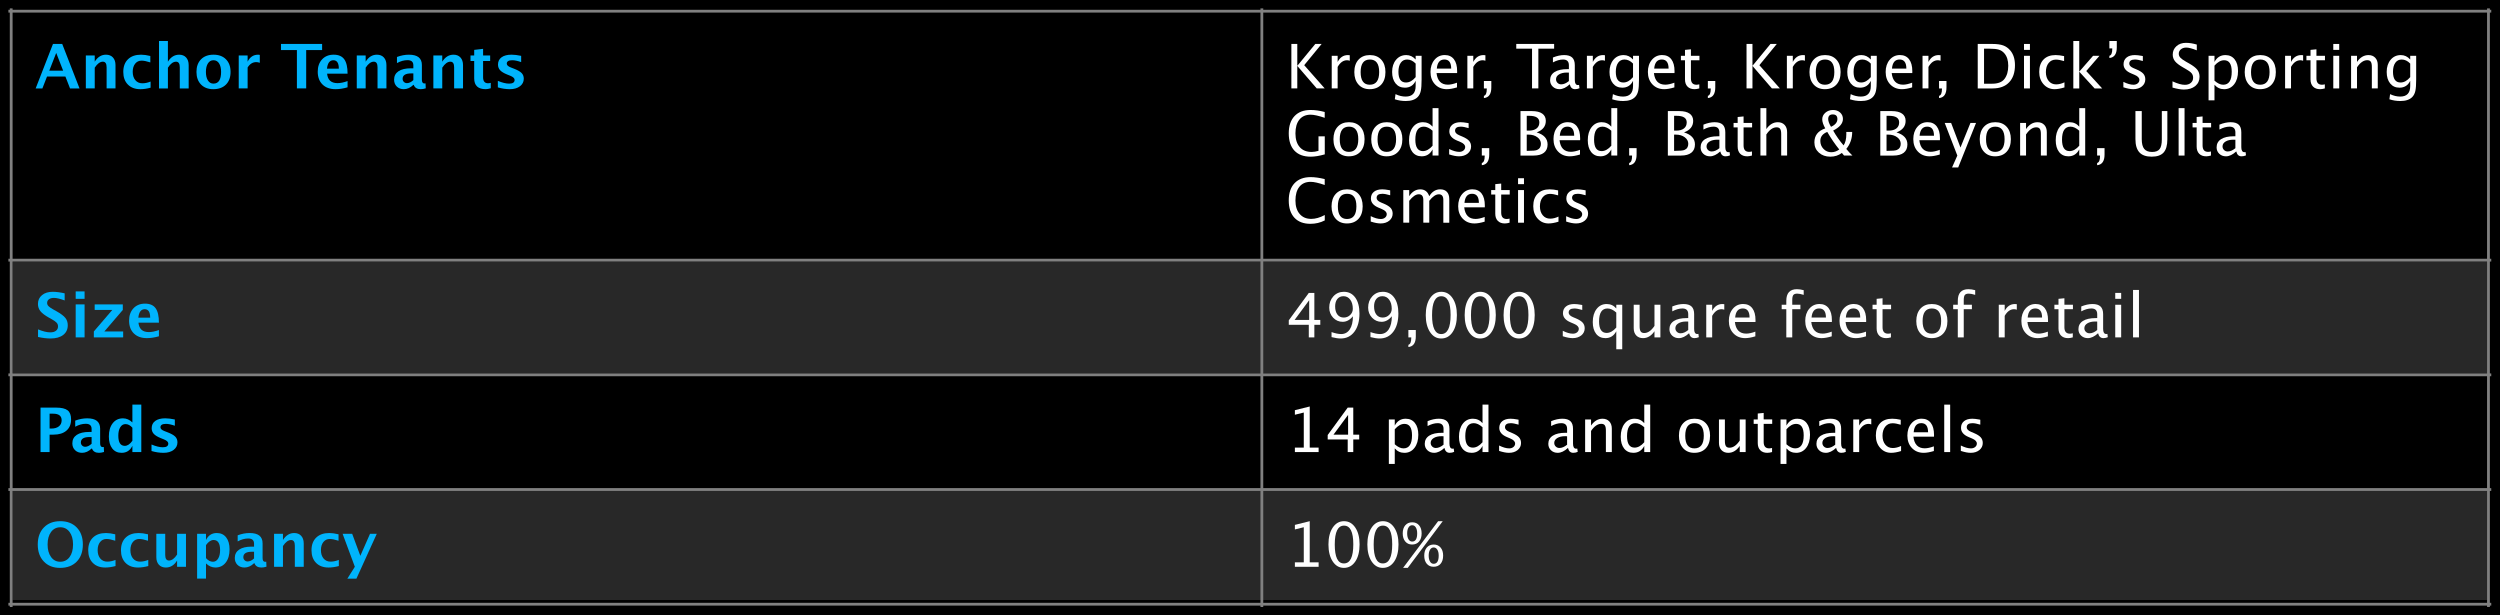
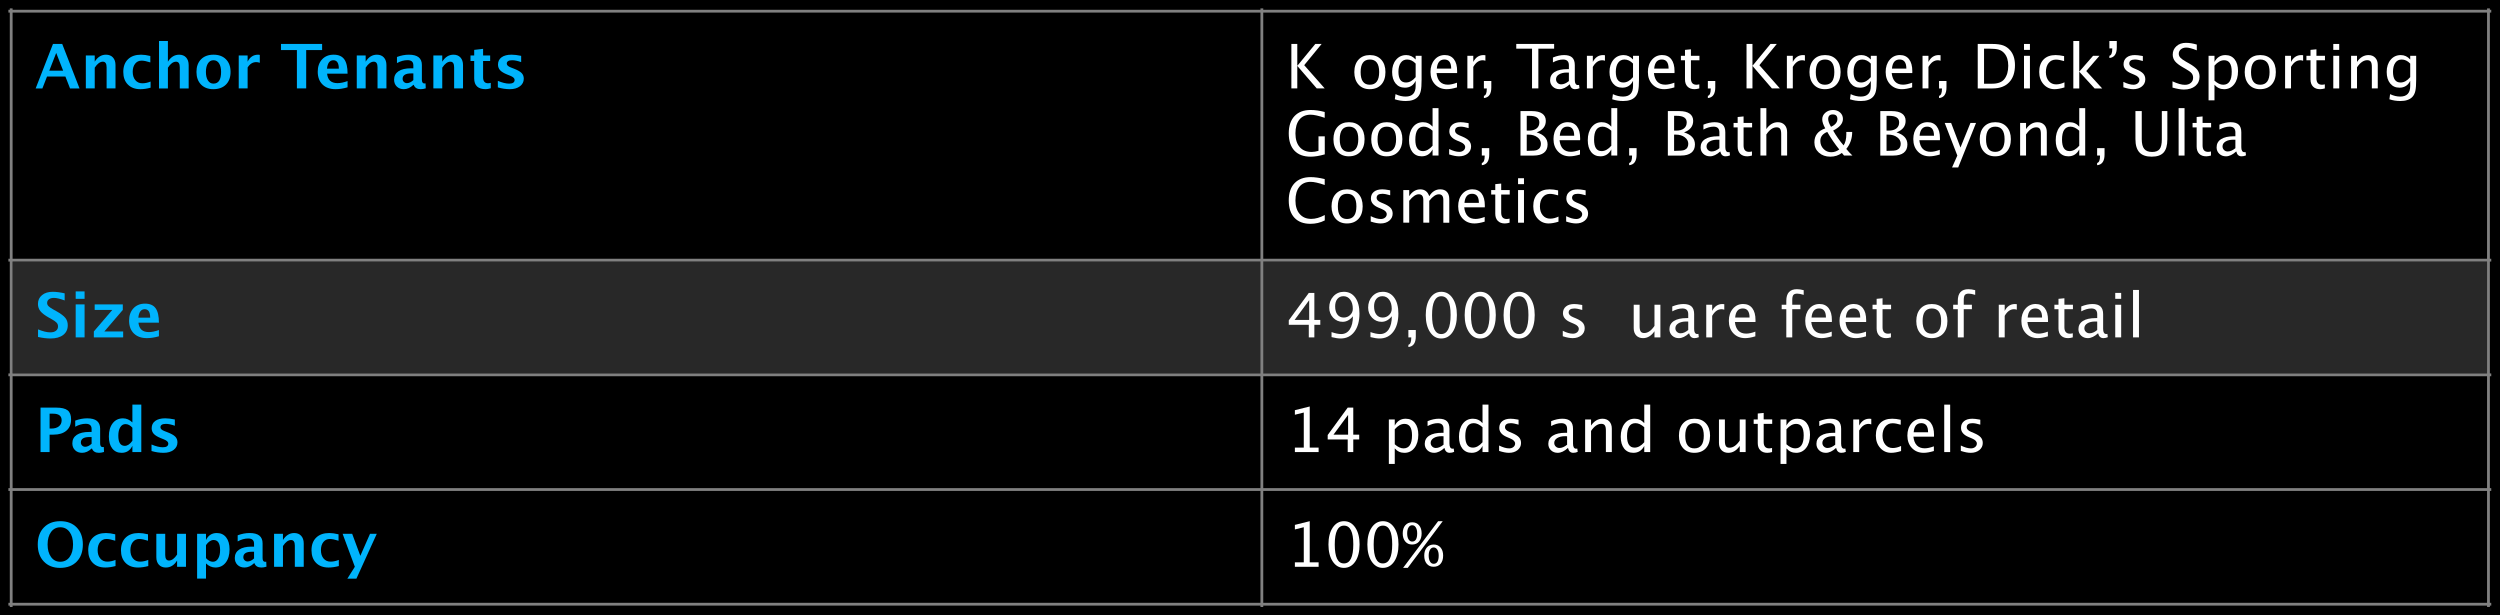
<svg xmlns="http://www.w3.org/2000/svg" xmlns:xlink="http://www.w3.org/1999/xlink" version="1.1" id="Layer_1" x="0px" y="0px" width="446.863px" height="110px" viewBox="0 0 446.863 110" enable-background="new 0 0 446.863 110" xml:space="preserve">
  <rect x="0" y="0" width="446.863" height="110" fill="#333333" stroke="none" />
  <polyline points="0,0 0,110 446.863,110 446.863,0 " />
  <rect x="2.25" y="46.75" fill="#282828" width="442.3" height="20" />
-   <rect x="2.25" y="87.25" fill="#282828" width="442.3" height="20" />
  <g>
    <g>
      <g>
        <defs>
          <rect id="SVGID_1_" x="2.25" y="2.25" width="223.05" height="44" />
        </defs>
        <clipPath id="SVGID_2_">
          <use xlink:href="#SVGID_1_" overflow="visible" />
        </clipPath>
        <g clip-path="url(#SVGID_2_)">
          <g enable-background="new    ">
            <path fill="#00B4FC" d="M6.374,15.807l3.094-7.949h1.654l3.094,7.949h-1.697l-0.827-2.121H8.404l-0.827,2.121H6.374z        M8.812,12.627h2.471l-1.235-3.169L8.812,12.627z" />
            <path fill="#00B4FC" d="M15.343,15.807V9.909h1.59v1.112c0.519-0.831,1.189-1.246,2.009-1.246c0.526,0,0.942,0.166,1.246,0.499       s0.457,0.788,0.457,1.364v4.168h-1.59v-3.775c0-0.67-0.222-1.005-0.666-1.005c-0.505,0-0.99,0.356-1.456,1.069v3.711H15.343z" />
            <path fill="#00B4FC" d="M26.918,15.678c-0.659,0.176-1.27,0.264-1.832,0.264c-0.942,0-1.686-0.277-2.231-0.83       c-0.546-0.554-0.819-1.307-0.819-2.259c0-0.963,0.281-1.717,0.843-2.261c0.562-0.545,1.339-0.816,2.331-0.816       c0.48,0,1.033,0.076,1.66,0.23v1.149c-0.652-0.211-1.173-0.317-1.563-0.317c-0.476,0-0.859,0.184-1.149,0.549       s-0.435,0.85-0.435,1.455c0,0.619,0.157,1.115,0.47,1.488c0.313,0.372,0.731,0.559,1.254,0.559       c0.476,0,0.967-0.104,1.472-0.312V15.678z" />
            <path fill="#00B4FC" d="M28.422,15.807v-8.48h1.59v3.695c0.519-0.831,1.189-1.246,2.009-1.246c0.526,0,0.942,0.166,1.246,0.499       s0.457,0.788,0.457,1.364v4.168h-1.59v-3.775c0-0.67-0.222-1.005-0.666-1.005c-0.505,0-0.99,0.356-1.456,1.069v3.711H28.422z" />
            <path fill="#00B4FC" d="M38.122,15.941c-0.92,0-1.651-0.279-2.194-0.836c-0.542-0.557-0.813-1.306-0.813-2.248       c0-0.952,0.273-1.704,0.819-2.256c0.546-0.551,1.288-0.826,2.226-0.826c0.942,0,1.686,0.275,2.232,0.826       c0.546,0.552,0.819,1.301,0.819,2.246c0,0.967-0.274,1.724-0.822,2.271S39.085,15.941,38.122,15.941z M38.149,14.947       c0.913,0,1.37-0.7,1.37-2.1c0-0.642-0.121-1.148-0.362-1.521c-0.242-0.372-0.574-0.559-0.997-0.559       c-0.419,0-0.75,0.187-0.991,0.559c-0.242,0.372-0.363,0.883-0.363,1.53c0,0.642,0.12,1.15,0.36,1.525       C37.406,14.76,37.733,14.947,38.149,14.947z" />
            <path fill="#00B4FC" d="M42.671,15.807V9.909h1.59v1.112c0.412-0.831,1.039-1.246,1.88-1.246c0.1,0,0.199,0.01,0.295,0.031       v1.418c-0.226-0.082-0.435-0.123-0.628-0.123c-0.634,0-1.149,0.32-1.547,0.961v3.744H42.671z" />
          </g>
          <g enable-background="new    ">
            <path fill="#00B4FC" d="M53.07,15.807V8.947h-2.847v-1.09h7.353v1.09h-2.847v6.859H53.07z" />
          </g>
          <g enable-background="new    ">
            <path fill="#00B4FC" d="M62.126,15.607c-0.755,0.223-1.472,0.334-2.148,0.334c-0.985,0-1.762-0.279-2.331-0.838       s-0.854-1.322-0.854-2.289c0-0.912,0.261-1.647,0.781-2.204c0.521-0.557,1.209-0.835,2.065-0.835       c0.863,0,1.493,0.271,1.891,0.816c0.397,0.544,0.596,1.405,0.596,2.583h-3.658c0.107,1.124,0.725,1.687,1.853,1.687       c0.534,0,1.135-0.123,1.805-0.371V15.607z M58.447,12.277h2.116c0-1.006-0.324-1.509-0.972-1.509       C58.933,10.769,58.551,11.271,58.447,12.277z" />
            <path fill="#00B4FC" d="M63.77,15.807V9.909h1.59v1.112c0.519-0.831,1.189-1.246,2.009-1.246c0.526,0,0.942,0.166,1.246,0.499       s0.457,0.788,0.457,1.364v4.168h-1.59v-3.775c0-0.67-0.222-1.005-0.666-1.005c-0.505,0-0.99,0.356-1.456,1.069v3.711H63.77z" />
            <path fill="#00B4FC" d="M73.884,15.173c-0.53,0.512-1.098,0.769-1.703,0.769c-0.516,0-0.935-0.158-1.257-0.473       c-0.322-0.315-0.483-0.724-0.483-1.225c0-0.652,0.261-1.154,0.781-1.507c0.521-0.353,1.267-0.529,2.237-0.529h0.424v-0.537       c0-0.612-0.349-0.919-1.047-0.919c-0.62,0-1.246,0.176-1.88,0.527v-1.096c0.72-0.272,1.432-0.408,2.138-0.408       c1.543,0,2.315,0.613,2.315,1.842v2.61c0,0.462,0.148,0.692,0.446,0.692c0.054,0,0.124-0.007,0.209-0.021l0.038,0.893       c-0.336,0.1-0.634,0.15-0.892,0.15c-0.652,0-1.071-0.257-1.257-0.769H73.884z M73.884,14.318v-1.197h-0.376       c-1.028,0-1.542,0.322-1.542,0.967c0,0.219,0.074,0.402,0.223,0.551c0.149,0.148,0.333,0.223,0.551,0.223       C73.112,14.861,73.494,14.681,73.884,14.318z" />
            <path fill="#00B4FC" d="M77.461,15.807V9.909h1.59v1.112c0.519-0.831,1.189-1.246,2.009-1.246c0.526,0,0.942,0.166,1.246,0.499       s0.457,0.788,0.457,1.364v4.168h-1.59v-3.775c0-0.67-0.222-1.005-0.666-1.005c-0.505,0-0.99,0.356-1.456,1.069v3.711H77.461z" />
            <path fill="#00B4FC" d="M87.725,15.774c-0.379,0.111-0.679,0.167-0.897,0.167c-1.378,0-2.068-0.645-2.068-1.934v-3.105H84.1       V9.909h0.661V8.916l1.59-0.184v1.177h1.262v0.993H86.35v2.896c0,0.724,0.295,1.085,0.886,1.085       c0.136,0,0.299-0.025,0.489-0.075V15.774z" />
            <path fill="#00B4FC" d="M88.987,15.619v-1.166c0.788,0.329,1.461,0.494,2.02,0.494c0.652,0,0.978-0.222,0.978-0.666       c0-0.286-0.269-0.537-0.806-0.752l-0.537-0.215c-0.583-0.236-1.001-0.49-1.251-0.763s-0.376-0.608-0.376-1.01       c0-0.559,0.213-0.993,0.639-1.303s1.022-0.464,1.789-0.464c0.48,0,1.051,0.069,1.713,0.209v1.117       c-0.637-0.222-1.166-0.333-1.584-0.333c-0.659,0-0.988,0.204-0.988,0.612c0,0.269,0.244,0.496,0.73,0.682l0.462,0.178       c0.691,0.262,1.172,0.526,1.442,0.795c0.271,0.269,0.406,0.614,0.406,1.037c0,0.555-0.23,1.005-0.69,1.351       c-0.46,0.346-1.059,0.519-1.797,0.519C90.427,15.941,89.71,15.834,88.987,15.619z" />
          </g>
        </g>
      </g>
    </g>
  </g>
  <g>
    <g>
      <g>
        <defs>
          <rect id="SVGID_3_" x="225.8" y="2.25" width="218.75" height="44" />
        </defs>
        <clipPath id="SVGID_4_">
          <use xlink:href="#SVGID_3_" overflow="visible" />
        </clipPath>
        <g clip-path="url(#SVGID_4_)">
          <g enable-background="new    ">
            <path fill="#FFFFFF" d="M230.826,15.807V7.857h1.058v3.91l3.218-3.91h1.133l-3.115,3.792l3.668,4.157h-1.428l-3.476-4.028       v4.028H230.826z" />
-             <path fill="#FFFFFF" d="M238.039,15.807V9.974h1.059v1.096c0.418-0.816,1.027-1.225,1.826-1.225       c0.107,0,0.22,0.009,0.338,0.026v0.988c-0.183-0.061-0.344-0.091-0.483-0.091c-0.669,0-1.229,0.397-1.681,1.192v3.846H238.039z       " />
            <path fill="#FFFFFF" d="M244.822,15.941c-0.834,0-1.5-0.277-1.998-0.83c-0.497-0.554-0.746-1.294-0.746-2.221       c0-0.938,0.25-1.681,0.75-2.227c0.498-0.546,1.176-0.819,2.032-0.819s1.534,0.273,2.032,0.819c0.5,0.546,0.75,1.284,0.75,2.215       c0,0.953-0.25,1.701-0.752,2.246C246.389,15.669,245.7,15.941,244.822,15.941z M244.839,15.146c1.12,0,1.681-0.756,1.681-2.268       c0-1.492-0.553-2.239-1.659-2.239c-1.103,0-1.654,0.75-1.654,2.251C243.206,14.395,243.75,15.146,244.839,15.146z" />
            <path fill="#FFFFFF" d="M249.318,17.746l0.123-0.919c0.613,0.29,1.217,0.435,1.811,0.435c1.192,0,1.789-0.632,1.789-1.896       v-0.919c-0.391,0.816-1.031,1.225-1.924,1.225c-0.697,0-1.253-0.254-1.664-0.762c-0.412-0.509-0.618-1.194-0.618-2.058       c0-0.888,0.234-1.611,0.704-2.17c0.469-0.559,1.076-0.838,1.82-0.838c0.652,0,1.212,0.265,1.682,0.795V9.974h1.062v4.243       c0,0.913-0.047,1.589-0.143,2.027c-0.094,0.438-0.272,0.798-0.533,1.077c-0.463,0.49-1.18,0.735-2.154,0.735       C250.594,18.057,249.941,17.953,249.318,17.746z M253.041,13.787v-2.422c-0.466-0.484-0.973-0.726-1.521-0.726       c-0.487,0-0.868,0.195-1.144,0.585c-0.276,0.391-0.414,0.926-0.414,1.606c0,1.278,0.449,1.917,1.348,1.917       C251.924,14.748,252.5,14.428,253.041,13.787z" />
            <path fill="#FFFFFF" d="M260.432,15.619c-0.709,0.215-1.316,0.322-1.821,0.322c-0.859,0-1.561-0.286-2.103-0.857       c-0.543-0.571-0.814-1.312-0.814-2.221c0-0.885,0.239-1.609,0.718-2.176c0.478-0.565,1.089-0.848,1.834-0.848       c0.706,0,1.251,0.25,1.636,0.752c0.385,0.501,0.577,1.213,0.577,2.137l-0.005,0.328h-3.68c0.154,1.386,0.832,2.078,2.035,2.078       c0.441,0,0.981-0.117,1.623-0.354V15.619z M256.822,12.262h2.572c0-1.085-0.404-1.627-1.214-1.627       C257.367,10.635,256.915,11.177,256.822,12.262z" />
          </g>
          <g enable-background="new    ">
            <path fill="#FFFFFF" d="M262.285,15.807V9.974h1.058v1.096c0.419-0.816,1.028-1.225,1.826-1.225       c0.107,0,0.22,0.009,0.339,0.026v0.988c-0.184-0.061-0.344-0.091-0.484-0.091c-0.669,0-1.229,0.397-1.681,1.192v3.846H262.285z       " />
          </g>
          <g enable-background="new    ">
            <path fill="#FFFFFF" d="M265.239,17.531v-0.398c0.344-0.096,0.516-0.503,0.516-1.219v-0.107h-0.516V14.48h1.327v1.148       C266.566,16.808,266.123,17.441,265.239,17.531z" />
          </g>
          <g enable-background="new    ">
            <path fill="#FFFFFF" d="M273.844,15.807V8.701h-2.819V7.857h6.768v0.844h-2.819v7.105H273.844z" />
          </g>
          <g enable-background="new    ">
            <path fill="#FFFFFF" d="M280.586,15.065c-0.635,0.584-1.244,0.876-1.832,0.876c-0.483,0-0.885-0.151-1.203-0.454       s-0.479-0.685-0.479-1.147c0-0.637,0.268-1.127,0.804-1.469c0.535-0.342,1.302-0.513,2.302-0.513h0.252v-0.704       c0-0.676-0.348-1.015-1.042-1.015c-0.559,0-1.162,0.172-1.81,0.516v-0.876c0.712-0.289,1.38-0.435,2.003-0.435       c0.651,0,1.132,0.146,1.442,0.44c0.31,0.294,0.465,0.75,0.465,1.369v2.643c0,0.605,0.186,0.908,0.559,0.908       c0.046,0,0.114-0.007,0.203-0.021l0.076,0.586c-0.24,0.114-0.506,0.172-0.795,0.172       C281.037,15.941,280.722,15.649,280.586,15.065z M280.43,14.49v-1.509l-0.354-0.011c-0.58,0-1.05,0.11-1.407,0.33       c-0.357,0.221-0.537,0.51-0.537,0.867c0,0.255,0.09,0.47,0.269,0.645c0.179,0.176,0.397,0.264,0.655,0.264       C279.495,15.076,279.953,14.881,280.43,14.49z" />
            <path fill="#FFFFFF" d="M283.652,15.807V9.974h1.059v1.096c0.418-0.816,1.027-1.225,1.826-1.225       c0.107,0,0.22,0.009,0.338,0.026v0.988c-0.183-0.061-0.344-0.091-0.483-0.091c-0.669,0-1.229,0.397-1.681,1.192v3.846H283.652z       " />
            <path fill="#FFFFFF" d="M288.175,17.746l0.124-0.919c0.611,0.29,1.215,0.435,1.81,0.435c1.192,0,1.788-0.632,1.788-1.896       v-0.919c-0.39,0.816-1.031,1.225-1.922,1.225c-0.699,0-1.254-0.254-1.666-0.762c-0.411-0.509-0.617-1.194-0.617-2.058       c0-0.888,0.234-1.611,0.703-2.17c0.47-0.559,1.076-0.838,1.821-0.838c0.651,0,1.212,0.265,1.681,0.795V9.974h1.064v4.243       c0,0.913-0.048,1.589-0.143,2.027c-0.096,0.438-0.273,0.798-0.535,1.077c-0.461,0.49-1.18,0.735-2.153,0.735       C289.449,18.057,288.798,17.953,288.175,17.746z M291.896,13.787v-2.422c-0.465-0.484-0.972-0.726-1.52-0.726       c-0.486,0-0.868,0.195-1.145,0.585c-0.275,0.391-0.413,0.926-0.413,1.606c0,1.278,0.449,1.917,1.349,1.917       C290.779,14.748,291.356,14.428,291.896,13.787z" />
            <path fill="#FFFFFF" d="M299.287,15.619c-0.709,0.215-1.315,0.322-1.82,0.322c-0.859,0-1.561-0.286-2.103-0.857       c-0.543-0.571-0.813-1.312-0.813-2.221c0-0.885,0.238-1.609,0.717-2.176c0.478-0.565,1.09-0.848,1.834-0.848       c0.705,0,1.25,0.25,1.636,0.752c0.385,0.501,0.577,1.213,0.577,2.137l-0.006,0.328h-3.679c0.153,1.386,0.833,2.078,2.036,2.078       c0.439,0,0.98-0.117,1.621-0.354V15.619z M295.678,12.262h2.573c0-1.085-0.405-1.627-1.214-1.627       C296.225,10.635,295.771,11.177,295.678,12.262z" />
            <path fill="#FFFFFF" d="M302.892,15.941c-0.537,0-0.956-0.154-1.257-0.463c-0.301-0.308-0.451-0.735-0.451-1.283v-3.427h-0.73       V9.974h0.73V8.916l1.059-0.103v1.16h1.525v0.795h-1.525v3.233c0,0.763,0.329,1.145,0.988,1.145c0.139,0,0.309-0.023,0.51-0.07       v0.73C303.414,15.896,303.131,15.941,302.892,15.941z" />
            <path fill="#FFFFFF" d="M305.271,17.531v-0.398c0.344-0.096,0.516-0.503,0.516-1.219v-0.107h-0.516V14.48h1.326v1.148       C306.598,16.808,306.155,17.441,305.271,17.531z" />
            <path fill="#FFFFFF" d="M312.184,15.807V7.857h1.059v3.91l3.217-3.91h1.133l-3.115,3.792l3.669,4.157h-1.429l-3.475-4.028       v4.028H312.184z" />
            <path fill="#FFFFFF" d="M319.396,15.807V9.974h1.059v1.096c0.419-0.816,1.027-1.225,1.826-1.225       c0.107,0,0.221,0.009,0.338,0.026v0.988c-0.182-0.061-0.344-0.091-0.482-0.091c-0.67,0-1.23,0.397-1.682,1.192v3.846H319.396z" />
            <path fill="#FFFFFF" d="M326.181,15.941c-0.835,0-1.501-0.277-1.998-0.83c-0.497-0.554-0.747-1.294-0.747-2.221       c0-0.938,0.25-1.681,0.75-2.227c0.499-0.546,1.177-0.819,2.033-0.819c0.855,0,1.533,0.273,2.032,0.819       c0.5,0.546,0.749,1.284,0.749,2.215c0,0.953-0.25,1.701-0.752,2.246C327.747,15.669,327.059,15.941,326.181,15.941z        M326.197,15.146c1.12,0,1.681-0.756,1.681-2.268c0-1.492-0.554-2.239-1.659-2.239c-1.104,0-1.654,0.75-1.654,2.251       C324.564,14.395,325.108,15.146,326.197,15.146z" />
            <path fill="#FFFFFF" d="M330.676,17.746l0.124-0.919c0.612,0.29,1.216,0.435,1.81,0.435c1.193,0,1.789-0.632,1.789-1.896       v-0.919c-0.391,0.816-1.031,1.225-1.923,1.225c-0.698,0-1.253-0.254-1.665-0.762c-0.412-0.509-0.617-1.194-0.617-2.058       c0-0.888,0.234-1.611,0.703-2.17s1.076-0.838,1.82-0.838c0.652,0,1.213,0.265,1.682,0.795V9.974h1.063v4.243       c0,0.913-0.048,1.589-0.143,2.027s-0.272,0.798-0.534,1.077c-0.462,0.49-1.18,0.735-2.154,0.735       C331.951,18.057,331.299,17.953,330.676,17.746z M334.398,13.787v-2.422c-0.465-0.484-0.973-0.726-1.52-0.726       c-0.487,0-0.869,0.195-1.145,0.585c-0.275,0.391-0.414,0.926-0.414,1.606c0,1.278,0.449,1.917,1.349,1.917       C333.281,14.748,333.857,14.428,334.398,13.787z" />
            <path fill="#FFFFFF" d="M341.789,15.619c-0.709,0.215-1.316,0.322-1.82,0.322c-0.859,0-1.561-0.286-2.104-0.857       s-0.813-1.312-0.813-2.221c0-0.885,0.239-1.609,0.718-2.176c0.477-0.565,1.089-0.848,1.834-0.848       c0.705,0,1.25,0.25,1.635,0.752c0.385,0.501,0.578,1.213,0.578,2.137l-0.006,0.328h-3.68c0.154,1.386,0.833,2.078,2.036,2.078       c0.44,0,0.981-0.117,1.622-0.354V15.619z M338.18,12.262h2.572c0-1.085-0.404-1.627-1.213-1.627       C338.726,10.635,338.273,11.177,338.18,12.262z" />
          </g>
          <g enable-background="new    ">
            <path fill="#FFFFFF" d="M343.643,15.807V9.974h1.058v1.096c0.419-0.816,1.028-1.225,1.826-1.225       c0.107,0,0.22,0.009,0.339,0.026v0.988c-0.184-0.061-0.344-0.091-0.484-0.091c-0.669,0-1.229,0.397-1.681,1.192v3.846H343.643z       " />
          </g>
          <g enable-background="new    ">
            <path fill="#FFFFFF" d="M346.598,17.531v-0.398c0.344-0.096,0.516-0.503,0.516-1.219v-0.107h-0.516V14.48h1.326v1.148       C347.924,16.808,347.482,17.441,346.598,17.531z" />
            <path fill="#FFFFFF" d="M353.51,15.807V7.857h2.643c0.788,0,1.425,0.088,1.91,0.264c0.484,0.175,0.904,0.473,1.26,0.891       c0.562,0.666,0.843,1.544,0.843,2.633c0,1.32-0.349,2.345-1.048,3.072c-0.697,0.727-1.681,1.09-2.948,1.09H353.51z        M354.639,14.963h1.444c1.031,0,1.762-0.277,2.191-0.832c0.462-0.591,0.692-1.384,0.692-2.379c0-0.936-0.227-1.669-0.682-2.203       c-0.275-0.325-0.605-0.548-0.988-0.668s-0.959-0.18-1.729-0.18h-0.929V14.963z" />
            <path fill="#FFFFFF" d="M361.781,8.916V7.857h1.059v1.059H361.781z M361.781,15.807V9.974h1.059v5.833H361.781z" />
            <path fill="#FFFFFF" d="M367.238,15.941c-0.787,0-1.441-0.292-1.96-0.876s-0.778-1.319-0.778-2.208       c0-0.948,0.256-1.688,0.771-2.218c0.514-0.53,1.23-0.795,2.151-0.795c0.454,0,0.963,0.062,1.525,0.188v0.886       c-0.599-0.176-1.086-0.263-1.461-0.263c-0.541,0-0.976,0.203-1.303,0.609c-0.328,0.406-0.492,0.947-0.492,1.625       c0,0.654,0.169,1.185,0.506,1.59c0.336,0.404,0.776,0.606,1.32,0.606c0.484,0,0.981-0.124,1.494-0.37v0.912       C368.327,15.837,367.736,15.941,367.238,15.941z" />
            <path fill="#FFFFFF" d="M370.596,15.807v-8.48h1.059v5.479l2.471-2.831h1.139l-2.358,2.724l2.847,3.109h-1.354l-2.744-2.992       v2.992H370.596z" />
          </g>
          <g enable-background="new    ">
            <path fill="#FFFFFF" d="M377.041,10.371V9.974c0.172-0.047,0.301-0.171,0.387-0.373s0.129-0.482,0.129-0.841V8.652h-0.516       V7.326h1.326v1.148c0,0.592-0.11,1.044-0.332,1.359C377.812,10.149,377.481,10.328,377.041,10.371z" />
          </g>
          <g enable-background="new    ">
            <path fill="#FFFFFF" d="M381.305,15.941c-0.484,0-1.071-0.113-1.762-0.339v-0.972c0.69,0.344,1.292,0.516,1.805,0.516       c0.304,0,0.557-0.083,0.757-0.248c0.2-0.164,0.301-0.37,0.301-0.617c0-0.361-0.281-0.66-0.843-0.896l-0.618-0.264       c-0.913-0.38-1.37-0.926-1.37-1.639c0-0.508,0.181-0.908,0.54-1.2c0.36-0.292,0.854-0.438,1.479-0.438       c0.326,0,0.729,0.045,1.209,0.134l0.221,0.043v0.881c-0.592-0.175-1.061-0.263-1.408-0.263c-0.68,0-1.02,0.247-1.02,0.741       c0,0.318,0.258,0.587,0.773,0.806l0.51,0.215c0.576,0.243,0.984,0.5,1.225,0.771s0.359,0.608,0.359,1.013       c0,0.512-0.201,0.933-0.606,1.263C382.451,15.776,381.935,15.941,381.305,15.941z" />
            <path fill="#FFFFFF" d="M390.371,16.006c-0.534,0-1.217-0.117-2.047-0.35v-1.117c0.895,0.415,1.631,0.623,2.207,0.623       c0.444,0,0.802-0.116,1.072-0.35c0.27-0.232,0.405-0.538,0.405-0.918c0-0.312-0.089-0.576-0.266-0.795       c-0.178-0.219-0.505-0.462-0.98-0.73l-0.548-0.316c-0.677-0.387-1.154-0.752-1.432-1.094s-0.416-0.74-0.416-1.195       c0-0.611,0.223-1.116,0.666-1.512s1.01-0.594,1.697-0.594c0.612,0,1.259,0.103,1.939,0.307v1.031       c-0.838-0.329-1.463-0.494-1.875-0.494c-0.391,0-0.713,0.104-0.967,0.312s-0.381,0.469-0.381,0.784       c0,0.265,0.093,0.5,0.279,0.703c0.186,0.205,0.525,0.448,1.02,0.73l0.57,0.322c0.688,0.391,1.167,0.76,1.439,1.107       c0.271,0.347,0.408,0.764,0.408,1.251c0,0.691-0.256,1.246-0.766,1.665C391.888,15.796,391.212,16.006,390.371,16.006z" />
            <path fill="#FFFFFF" d="M394.77,17.928V9.974h1.059v1.096c0.433-0.816,1.082-1.225,1.949-1.225       c0.701,0,1.254,0.256,1.656,0.769c0.404,0.512,0.605,1.212,0.605,2.1c0,0.967-0.229,1.746-0.686,2.339s-1.057,0.89-1.802,0.89       c-0.69,0-1.266-0.266-1.724-0.795v2.781H394.77z M395.828,14.416c0.544,0.486,1.062,0.73,1.557,0.73       c1.018,0,1.525-0.775,1.525-2.326c0-1.368-0.451-2.052-1.354-2.052c-0.59,0-1.167,0.32-1.729,0.962V14.416z" />
            <path fill="#FFFFFF" d="M403.976,15.941c-0.835,0-1.501-0.277-1.998-0.83c-0.497-0.554-0.747-1.294-0.747-2.221       c0-0.938,0.25-1.681,0.75-2.227c0.499-0.546,1.177-0.819,2.033-0.819c0.855,0,1.533,0.273,2.032,0.819       c0.5,0.546,0.749,1.284,0.749,2.215c0,0.953-0.25,1.701-0.752,2.246C405.542,15.669,404.854,15.941,403.976,15.941z        M403.992,15.146c1.12,0,1.681-0.756,1.681-2.268c0-1.492-0.554-2.239-1.659-2.239c-1.104,0-1.654,0.75-1.654,2.251       C402.359,14.395,402.903,15.146,403.992,15.146z" />
            <path fill="#FFFFFF" d="M408.449,15.807V9.974h1.059v1.096c0.419-0.816,1.027-1.225,1.826-1.225       c0.107,0,0.221,0.009,0.338,0.026v0.988c-0.182-0.061-0.344-0.091-0.482-0.091c-0.67,0-1.23,0.397-1.682,1.192v3.846H408.449z" />
            <path fill="#FFFFFF" d="M414.701,15.941c-0.537,0-0.955-0.154-1.256-0.463c-0.301-0.308-0.451-0.735-0.451-1.283v-3.427h-0.73       V9.974h0.73V8.916l1.058-0.103v1.16h1.525v0.795h-1.525v3.233c0,0.763,0.329,1.145,0.988,1.145c0.14,0,0.31-0.023,0.511-0.07       v0.73C415.225,15.896,414.941,15.941,414.701,15.941z" />
            <path fill="#FFFFFF" d="M417.064,8.916V7.857h1.059v1.059H417.064z M417.064,15.807V9.974h1.059v5.833H417.064z" />
            <path fill="#FFFFFF" d="M420.244,15.807V9.974h1.059v1.096c0.559-0.816,1.242-1.225,2.052-1.225c0.505,0,0.907,0.16,1.208,0.48       s0.451,0.751,0.451,1.292v4.189h-1.058v-3.846c0-0.434-0.063-0.742-0.19-0.927s-0.338-0.276-0.631-0.276       c-0.648,0-1.26,0.424-1.832,1.273v3.775H420.244z" />
            <path fill="#FFFFFF" d="M427.093,17.746l0.124-0.919c0.611,0.29,1.215,0.435,1.81,0.435c1.192,0,1.788-0.632,1.788-1.896       v-0.919c-0.39,0.816-1.031,1.225-1.922,1.225c-0.699,0-1.254-0.254-1.666-0.762c-0.411-0.509-0.617-1.194-0.617-2.058       c0-0.888,0.234-1.611,0.703-2.17c0.47-0.559,1.076-0.838,1.821-0.838c0.651,0,1.212,0.265,1.681,0.795V9.974h1.064v4.243       c0,0.913-0.048,1.589-0.143,2.027c-0.096,0.438-0.273,0.798-0.535,1.077c-0.461,0.49-1.18,0.735-2.153,0.735       C428.367,18.057,427.716,17.953,427.093,17.746z M430.814,13.787v-2.422c-0.465-0.484-0.972-0.726-1.52-0.726       c-0.486,0-0.868,0.195-1.145,0.585c-0.275,0.391-0.413,0.926-0.413,1.606c0,1.278,0.449,1.917,1.349,1.917       C429.697,14.748,430.274,14.428,430.814,13.787z" />
          </g>
        </g>
      </g>
    </g>
    <g>
      <g>
        <defs>
          <rect id="SVGID_5_" x="225.8" y="2.25" width="218.75" height="44" />
        </defs>
        <clipPath id="SVGID_6_">
          <use xlink:href="#SVGID_5_" overflow="visible" />
        </clipPath>
        <g clip-path="url(#SVGID_6_)">
          <g enable-background="new    ">
            <path fill="#FFFFFF" d="M236.799,27.592c-0.964,0.275-1.803,0.414-2.52,0.414c-1.264,0-2.233-0.36-2.908-1.08       c-0.676-0.72-1.013-1.751-1.013-3.094c0-1.317,0.342-2.343,1.026-3.075c0.684-0.732,1.643-1.099,2.879-1.099       c0.809,0,1.65,0.12,2.523,0.36v1.042c-1.096-0.372-1.936-0.559-2.519-0.559c-0.859,0-1.526,0.292-2.001,0.875       c-0.475,0.584-0.711,1.406-0.711,2.466c0,1.049,0.254,1.864,0.762,2.446c0.509,0.582,1.222,0.873,2.139,0.873       c0.375,0,0.781-0.066,1.219-0.199v-2.588h1.123V27.592z" />
            <path fill="#FFFFFF" d="M241.09,27.941c-0.834,0-1.5-0.277-1.998-0.83c-0.498-0.554-0.746-1.294-0.746-2.221       c0-0.938,0.249-1.681,0.749-2.227c0.499-0.546,1.177-0.819,2.032-0.819c0.856,0,1.534,0.273,2.033,0.819       c0.5,0.546,0.75,1.284,0.75,2.215c0,0.953-0.251,1.701-0.752,2.246C242.656,27.669,241.967,27.941,241.09,27.941z        M241.105,27.146c1.121,0,1.682-0.756,1.682-2.268c0-1.492-0.553-2.239-1.66-2.239c-1.103,0-1.654,0.75-1.654,2.251       C239.473,26.395,240.018,27.146,241.105,27.146z" />
            <path fill="#FFFFFF" d="M247.847,27.941c-0.835,0-1.501-0.277-1.998-0.83c-0.497-0.554-0.747-1.294-0.747-2.221       c0-0.938,0.25-1.681,0.75-2.227c0.499-0.546,1.177-0.819,2.033-0.819c0.855,0,1.533,0.273,2.032,0.819       c0.5,0.546,0.749,1.284,0.749,2.215c0,0.953-0.25,1.701-0.752,2.246C249.413,27.669,248.725,27.941,247.847,27.941z        M247.863,27.146c1.12,0,1.681-0.756,1.681-2.268c0-1.492-0.554-2.239-1.659-2.239c-1.104,0-1.654,0.75-1.654,2.251       C246.23,26.395,246.774,27.146,247.863,27.146z" />
            <path fill="#FFFFFF" d="M256.064,27.807v-1.096c-0.43,0.82-1.078,1.23-1.944,1.23c-0.702,0-1.254-0.257-1.657-0.769       c-0.402-0.512-0.604-1.212-0.604-2.101c0-0.97,0.228-1.75,0.685-2.342c0.456-0.59,1.058-0.886,1.802-0.886       c0.691,0,1.264,0.265,1.719,0.795v-3.313h1.063v8.48H256.064z M256.064,23.365c-0.548-0.484-1.066-0.726-1.558-0.726       c-1.013,0-1.521,0.775-1.521,2.325c0,1.365,0.451,2.047,1.354,2.047c0.588,0,1.162-0.32,1.725-0.961V23.365z" />
            <path fill="#FFFFFF" d="M260.791,27.941c-0.483,0-1.07-0.113-1.762-0.339v-0.972c0.691,0.344,1.293,0.516,1.805,0.516       c0.305,0,0.557-0.083,0.758-0.248c0.2-0.164,0.301-0.37,0.301-0.617c0-0.361-0.281-0.66-0.844-0.896l-0.617-0.264       c-0.914-0.38-1.37-0.926-1.37-1.639c0-0.508,0.181-0.908,0.54-1.2s0.854-0.438,1.479-0.438c0.325,0,0.729,0.045,1.208,0.134       l0.221,0.043v0.881c-0.591-0.175-1.061-0.263-1.407-0.263c-0.681,0-1.021,0.247-1.021,0.741c0,0.318,0.258,0.587,0.773,0.806       l0.51,0.215c0.577,0.243,0.985,0.5,1.225,0.771c0.24,0.271,0.36,0.608,0.36,1.013c0,0.512-0.202,0.933-0.606,1.263       C261.938,27.776,261.422,27.941,260.791,27.941z" />
            <path fill="#FFFFFF" d="M264.867,29.531v-0.398c0.344-0.096,0.516-0.503,0.516-1.219v-0.107h-0.516V26.48h1.327v1.148       C266.194,28.808,265.752,29.441,264.867,29.531z" />
            <path fill="#FFFFFF" d="M271.78,27.807v-7.949h2.062c0.795,0,1.405,0.15,1.829,0.451s0.637,0.734,0.637,1.3       c0,0.963-0.545,1.649-1.633,2.058c1.299,0.396,1.949,1.115,1.949,2.153c0,0.645-0.215,1.137-0.645,1.478       c-0.43,0.34-1.049,0.51-1.858,0.51H271.78z M272.897,23.349h0.36c0.602,0,1.067-0.129,1.398-0.387       c0.332-0.258,0.497-0.621,0.497-1.091c0-0.78-0.604-1.17-1.815-1.17h-0.44V23.349z M272.897,26.963h0.231       c0.826,0,1.361-0.052,1.605-0.155c0.465-0.197,0.698-0.562,0.698-1.096c0-0.473-0.212-0.865-0.634-1.179       s-0.951-0.471-1.584-0.471h-0.317V26.963z" />
            <path fill="#FFFFFF" d="M282.415,27.619c-0.709,0.215-1.315,0.322-1.821,0.322c-0.859,0-1.561-0.286-2.102-0.857       c-0.543-0.571-0.814-1.312-0.814-2.221c0-0.885,0.238-1.609,0.717-2.176c0.479-0.565,1.09-0.848,1.834-0.848       c0.706,0,1.251,0.25,1.637,0.752c0.385,0.501,0.576,1.213,0.576,2.137l-0.005,0.328h-3.679       c0.153,1.386,0.832,2.078,2.035,2.078c0.44,0,0.98-0.117,1.622-0.354V27.619z M278.806,24.262h2.573       c0-1.085-0.405-1.627-1.215-1.627C279.352,22.635,278.898,23.177,278.806,24.262z" />
            <path fill="#FFFFFF" d="M288.012,27.807v-1.096c-0.43,0.82-1.078,1.23-1.944,1.23c-0.702,0-1.254-0.257-1.657-0.769       c-0.402-0.512-0.604-1.212-0.604-2.101c0-0.97,0.228-1.75,0.685-2.342c0.456-0.59,1.058-0.886,1.802-0.886       c0.691,0,1.264,0.265,1.719,0.795v-3.313h1.063v8.48H288.012z M288.012,23.365c-0.548-0.484-1.066-0.726-1.558-0.726       c-1.013,0-1.521,0.775-1.521,2.325c0,1.365,0.451,2.047,1.354,2.047c0.588,0,1.162-0.32,1.725-0.961V23.365z" />
            <path fill="#FFFFFF" d="M291.207,29.531v-0.398c0.344-0.096,0.516-0.503,0.516-1.219v-0.107h-0.516V26.48h1.327v1.148       C292.534,28.808,292.092,29.441,291.207,29.531z" />
            <path fill="#FFFFFF" d="M298.12,27.807v-7.949h2.062c0.795,0,1.405,0.15,1.829,0.451s0.637,0.734,0.637,1.3       c0,0.963-0.545,1.649-1.633,2.058c1.299,0.396,1.949,1.115,1.949,2.153c0,0.645-0.215,1.137-0.645,1.478       c-0.43,0.34-1.049,0.51-1.858,0.51H298.12z M299.237,23.349h0.36c0.602,0,1.067-0.129,1.398-0.387       c0.332-0.258,0.497-0.621,0.497-1.091c0-0.78-0.604-1.17-1.815-1.17h-0.44V23.349z M299.237,26.963h0.231       c0.826,0,1.361-0.052,1.605-0.155c0.465-0.197,0.698-0.562,0.698-1.096c0-0.473-0.212-0.865-0.634-1.179       s-0.951-0.471-1.584-0.471h-0.317V26.963z" />
            <path fill="#FFFFFF" d="M307.487,27.065c-0.634,0.584-1.244,0.876-1.831,0.876c-0.484,0-0.885-0.151-1.203-0.454       c-0.319-0.303-0.479-0.685-0.479-1.147c0-0.637,0.268-1.127,0.803-1.469s1.303-0.513,2.302-0.513h0.253v-0.704       c0-0.676-0.348-1.015-1.043-1.015c-0.559,0-1.162,0.172-1.81,0.516v-0.876c0.712-0.289,1.38-0.435,2.003-0.435       c0.652,0,1.133,0.146,1.443,0.44c0.309,0.294,0.464,0.75,0.464,1.369v2.643c0,0.605,0.187,0.908,0.559,0.908       c0.046,0,0.114-0.007,0.204-0.021l0.075,0.586c-0.239,0.114-0.505,0.172-0.795,0.172       C307.938,27.941,307.623,27.649,307.487,27.065z M307.332,26.49v-1.509l-0.355-0.011c-0.58,0-1.049,0.11-1.406,0.33       c-0.358,0.221-0.537,0.51-0.537,0.867c0,0.255,0.089,0.47,0.268,0.645c0.18,0.176,0.398,0.264,0.656,0.264       C306.396,27.076,306.855,26.881,307.332,26.49z" />
            <path fill="#FFFFFF" d="M312.305,27.941c-0.537,0-0.955-0.154-1.256-0.463c-0.301-0.308-0.451-0.735-0.451-1.283v-3.427h-0.73       v-0.795h0.73v-1.058l1.058-0.103v1.16h1.525v0.795h-1.525v3.233c0,0.763,0.329,1.145,0.988,1.145c0.14,0,0.31-0.023,0.511-0.07       v0.73C312.828,27.896,312.545,27.941,312.305,27.941z" />
            <path fill="#FFFFFF" d="M314.668,27.807v-8.48h1.059v3.743c0.559-0.816,1.242-1.225,2.052-1.225c0.505,0,0.907,0.16,1.208,0.48       s0.451,0.751,0.451,1.292v4.189h-1.058v-3.846c0-0.434-0.063-0.742-0.19-0.927s-0.338-0.276-0.631-0.276       c-0.648,0-1.26,0.424-1.832,1.273v3.775H314.668z" />
            <path fill="#FFFFFF" d="M329.616,27.807l-0.392-0.473c-0.588,0.447-1.273,0.672-2.058,0.672c-0.831,0-1.514-0.241-2.05-0.723       c-0.535-0.481-0.803-1.095-0.803-1.84c0-1.225,0.646-2.056,1.939-2.492c-0.357-0.648-0.537-1.188-0.537-1.617       c0-0.469,0.188-0.865,0.561-1.189c0.375-0.324,0.828-0.486,1.362-0.486c0.516,0,0.94,0.151,1.276,0.454       c0.334,0.303,0.502,0.687,0.502,1.152c0,0.795-0.582,1.486-1.746,2.073c0.533,0.945,1.154,1.828,1.863,2.648       c0.326-0.473,0.489-1.143,0.489-2.01l-0.005-0.396h1.053c0,1.174-0.352,2.188-1.053,3.039c0.322,0.408,0.689,0.805,1.101,1.188       H329.616z M328.762,26.722c-0.752-0.924-1.468-1.972-2.148-3.142c-0.826,0.329-1.24,0.864-1.24,1.605       c0,0.562,0.191,1.04,0.572,1.434c0.381,0.395,0.846,0.592,1.394,0.592C327.836,27.211,328.311,27.048,328.762,26.722z        M327.285,22.666c0.76-0.347,1.139-0.809,1.139-1.385c0-0.552-0.275-0.828-0.827-0.828c-0.544,0-0.816,0.278-0.816,0.833       C326.78,21.651,326.949,22.111,327.285,22.666z" />
            <path fill="#FFFFFF" d="M336.094,27.807v-7.949h2.062c0.795,0,1.404,0.15,1.828,0.451c0.426,0.301,0.637,0.734,0.637,1.3       c0,0.963-0.544,1.649-1.633,2.058c1.301,0.396,1.95,1.115,1.95,2.153c0,0.645-0.215,1.137-0.645,1.478       c-0.43,0.34-1.05,0.51-1.858,0.51H336.094z M337.211,23.349h0.359c0.602,0,1.068-0.129,1.4-0.387       c0.33-0.258,0.496-0.621,0.496-1.091c0-0.78-0.605-1.17-1.815-1.17h-0.44V23.349z M337.211,26.963h0.23       c0.828,0,1.363-0.052,1.606-0.155c0.466-0.197,0.698-0.562,0.698-1.096c0-0.473-0.211-0.865-0.634-1.179       s-0.95-0.471-1.585-0.471h-0.316V26.963z" />
            <path fill="#FFFFFF" d="M346.729,27.619c-0.709,0.215-1.316,0.322-1.82,0.322c-0.859,0-1.561-0.286-2.104-0.857       s-0.813-1.312-0.813-2.221c0-0.885,0.239-1.609,0.718-2.176c0.477-0.565,1.089-0.848,1.834-0.848       c0.705,0,1.25,0.25,1.635,0.752c0.385,0.501,0.578,1.213,0.578,2.137l-0.006,0.328h-3.68c0.154,1.386,0.833,2.078,2.036,2.078       c0.44,0,0.981-0.117,1.622-0.354V27.619z M343.119,24.262h2.572c0-1.085-0.404-1.627-1.213-1.627       C343.665,22.635,343.213,23.177,343.119,24.262z" />
            <path fill="#FFFFFF" d="M348.92,29.928l0.945-2.121l-2.256-5.833h1.145l1.67,4.394l1.783-4.394h0.999l-3.185,7.954H348.92z" />
            <path fill="#FFFFFF" d="M356.611,27.941c-0.834,0-1.5-0.277-1.998-0.83c-0.498-0.554-0.746-1.294-0.746-2.221       c0-0.938,0.249-1.681,0.749-2.227c0.499-0.546,1.177-0.819,2.032-0.819c0.856,0,1.534,0.273,2.033,0.819       c0.5,0.546,0.75,1.284,0.75,2.215c0,0.953-0.251,1.701-0.752,2.246C358.178,27.669,357.488,27.941,356.611,27.941z        M356.627,27.146c1.121,0,1.682-0.756,1.682-2.268c0-1.492-0.553-2.239-1.66-2.239c-1.103,0-1.654,0.75-1.654,2.251       C354.994,26.395,355.539,27.146,356.627,27.146z" />
            <path fill="#FFFFFF" d="M361.086,27.807v-5.833h1.058v1.096c0.559-0.816,1.243-1.225,2.052-1.225       c0.505,0,0.908,0.16,1.209,0.48s0.451,0.751,0.451,1.292v4.189h-1.059v-3.846c0-0.434-0.063-0.742-0.19-0.927       c-0.128-0.185-0.338-0.276-0.632-0.276c-0.647,0-1.258,0.424-1.831,1.273v3.775H361.086z" />
            <path fill="#FFFFFF" d="M371.656,27.807v-1.096c-0.43,0.82-1.078,1.23-1.945,1.23c-0.701,0-1.254-0.257-1.656-0.769       s-0.604-1.212-0.604-2.101c0-0.97,0.228-1.75,0.685-2.342c0.457-0.59,1.058-0.886,1.803-0.886c0.69,0,1.264,0.265,1.719,0.795       v-3.313h1.062v8.48H371.656z M371.656,23.365c-0.549-0.484-1.067-0.726-1.559-0.726c-1.013,0-1.52,0.775-1.52,2.325       c0,1.365,0.451,2.047,1.354,2.047c0.588,0,1.162-0.32,1.725-0.961V23.365z" />
            <path fill="#FFFFFF" d="M374.852,29.531v-0.398c0.344-0.096,0.516-0.503,0.516-1.219v-0.107h-0.516V26.48h1.326v1.148       C376.178,28.808,375.736,29.441,374.852,29.531z" />
            <path fill="#FFFFFF" d="M381.699,19.857h1.129v5.017c0,0.799,0.147,1.38,0.442,1.743c0.296,0.363,0.766,0.545,1.41,0.545       c0.63,0,1.077-0.171,1.34-0.513c0.264-0.342,0.396-0.921,0.396-1.737v-5.055h0.988v5.038c0,1.085-0.224,1.874-0.669,2.368       c-0.446,0.494-1.155,0.742-2.13,0.742c-0.992,0-1.725-0.257-2.197-0.769s-0.709-1.304-0.709-2.374V19.857z" />
            <path fill="#FFFFFF" d="M389.418,27.807v-8.48h1.059v8.48H389.418z" />
            <path fill="#FFFFFF" d="M394.349,27.941c-0.537,0-0.956-0.154-1.257-0.463c-0.301-0.308-0.451-0.735-0.451-1.283v-3.427h-0.73       v-0.795h0.73v-1.058l1.059-0.103v1.16h1.525v0.795h-1.525v3.233c0,0.763,0.329,1.145,0.988,1.145       c0.139,0,0.309-0.023,0.51-0.07v0.73C394.871,27.896,394.588,27.941,394.349,27.941z" />
            <path fill="#FFFFFF" d="M399.72,27.065c-0.634,0.584-1.244,0.876-1.831,0.876c-0.484,0-0.885-0.151-1.203-0.454       c-0.319-0.303-0.479-0.685-0.479-1.147c0-0.637,0.268-1.127,0.803-1.469s1.303-0.513,2.302-0.513h0.253v-0.704       c0-0.676-0.348-1.015-1.043-1.015c-0.559,0-1.162,0.172-1.81,0.516v-0.876c0.712-0.289,1.38-0.435,2.003-0.435       c0.652,0,1.133,0.146,1.443,0.44c0.309,0.294,0.464,0.75,0.464,1.369v2.643c0,0.605,0.187,0.908,0.559,0.908       c0.046,0,0.114-0.007,0.204-0.021l0.075,0.586c-0.239,0.114-0.505,0.172-0.795,0.172       C400.171,27.941,399.855,27.649,399.72,27.065z M399.564,26.49v-1.509l-0.355-0.011c-0.58,0-1.049,0.11-1.406,0.33       c-0.358,0.221-0.537,0.51-0.537,0.867c0,0.255,0.089,0.47,0.268,0.645c0.18,0.176,0.398,0.264,0.656,0.264       C398.629,27.076,399.088,26.881,399.564,26.49z" />
          </g>
        </g>
      </g>
    </g>
    <g>
      <g>
        <defs>
          <rect id="SVGID_7_" x="225.8" y="2.25" width="218.75" height="44" />
        </defs>
        <clipPath id="SVGID_8_">
          <use xlink:href="#SVGID_7_" overflow="visible" />
        </clipPath>
        <g clip-path="url(#SVGID_8_)">
          <g enable-background="new    ">
            <path fill="#FFFFFF" d="M234.23,40.006c-1.234,0-2.189-0.363-2.862-1.088c-0.673-0.726-1.01-1.752-1.01-3.08       c0-1.325,0.343-2.354,1.028-3.084s1.652-1.096,2.898-1.096c0.712,0,1.547,0.117,2.502,0.35v1.059       c-1.088-0.377-1.928-0.564-2.519-0.564c-0.862,0-1.53,0.292-2.003,0.875c-0.473,0.584-0.709,1.408-0.709,2.471       c0,1.014,0.252,1.813,0.757,2.398c0.505,0.586,1.194,0.879,2.067,0.879c0.752,0,1.559-0.231,2.418-0.693v0.967       C236.014,39.803,235.158,40.006,234.23,40.006z" />
            <path fill="#FFFFFF" d="M240.752,39.941c-0.835,0-1.501-0.277-1.998-0.83c-0.498-0.554-0.747-1.294-0.747-2.221       c0-0.938,0.249-1.681,0.749-2.227s1.178-0.819,2.033-0.819s1.533,0.273,2.033,0.819s0.749,1.284,0.749,2.215       c0,0.953-0.251,1.701-0.752,2.246C242.318,39.669,241.629,39.941,240.752,39.941z M240.768,39.146       c1.121,0,1.682-0.756,1.682-2.268c0-1.492-0.554-2.239-1.66-2.239c-1.104,0-1.654,0.75-1.654,2.251       C239.135,38.395,239.68,39.146,240.768,39.146z" />
            <path fill="#FFFFFF" d="M246.772,39.941c-0.483,0-1.071-0.113-1.762-0.339v-0.972c0.69,0.344,1.292,0.516,1.805,0.516       c0.304,0,0.557-0.083,0.757-0.248c0.201-0.164,0.301-0.37,0.301-0.617c0-0.361-0.281-0.66-0.843-0.896l-0.618-0.264       c-0.912-0.38-1.369-0.926-1.369-1.639c0-0.508,0.18-0.908,0.539-1.2c0.361-0.292,0.854-0.438,1.48-0.438       c0.326,0,0.729,0.045,1.209,0.134l0.22,0.043v0.881c-0.591-0.175-1.06-0.263-1.407-0.263c-0.68,0-1.021,0.247-1.021,0.741       c0,0.318,0.258,0.587,0.773,0.806l0.511,0.215c0.576,0.243,0.984,0.5,1.225,0.771c0.239,0.271,0.359,0.608,0.359,1.013       c0,0.512-0.202,0.933-0.607,1.263C247.92,39.776,247.402,39.941,246.772,39.941z" />
            <path fill="#FFFFFF" d="M250.833,39.807v-5.833h1.058v1.096c0.516-0.816,1.179-1.225,1.988-1.225       c0.78,0,1.312,0.408,1.595,1.225c0.501-0.82,1.153-1.229,1.955-1.229c0.516,0,0.915,0.15,1.198,0.453       c0.282,0.303,0.424,0.727,0.424,1.271v4.243h-1.063V35.73c0-0.666-0.263-1-0.79-1c-0.547,0-1.122,0.389-1.724,1.166v3.91       h-1.063V35.73c0-0.67-0.269-1.005-0.806-1.005c-0.534,0-1.104,0.391-1.714,1.171v3.91H250.833z" />
            <path fill="#FFFFFF" d="M265.378,39.619c-0.709,0.215-1.315,0.322-1.821,0.322c-0.859,0-1.561-0.286-2.102-0.857       c-0.543-0.571-0.814-1.312-0.814-2.221c0-0.885,0.238-1.609,0.717-2.176c0.479-0.565,1.09-0.848,1.834-0.848       c0.706,0,1.251,0.25,1.637,0.752c0.385,0.501,0.576,1.213,0.576,2.137l-0.005,0.328h-3.679       c0.153,1.386,0.832,2.078,2.035,2.078c0.44,0,0.98-0.117,1.622-0.354V39.619z M261.769,36.262h2.573       c0-1.085-0.405-1.627-1.215-1.627C262.314,34.635,261.861,35.177,261.769,36.262z" />
            <path fill="#FFFFFF" d="M268.982,39.941c-0.537,0-0.957-0.154-1.258-0.463c-0.301-0.308-0.451-0.735-0.451-1.283v-3.427h-0.73       v-0.795h0.73v-1.058l1.059-0.103v1.16h1.525v0.795h-1.525v3.233c0,0.763,0.33,1.145,0.988,1.145c0.14,0,0.31-0.023,0.51-0.07       v0.73C269.505,39.896,269.222,39.941,268.982,39.941z" />
            <path fill="#FFFFFF" d="M271.346,32.916v-1.059h1.058v1.059H271.346z M271.346,39.807v-5.833h1.058v5.833H271.346z" />
            <path fill="#FFFFFF" d="M276.803,39.941c-0.788,0-1.441-0.292-1.961-0.876s-0.779-1.319-0.779-2.208       c0-0.948,0.258-1.688,0.771-2.218s1.23-0.795,2.15-0.795c0.455,0,0.964,0.062,1.525,0.188v0.886       c-0.598-0.176-1.084-0.263-1.461-0.263c-0.54,0-0.975,0.203-1.302,0.609c-0.328,0.406-0.491,0.947-0.491,1.625       c0,0.654,0.168,1.185,0.504,1.59c0.337,0.404,0.777,0.606,1.322,0.606c0.482,0,0.98-0.124,1.492-0.37v0.912       C277.891,39.837,277.3,39.941,276.803,39.941z" />
            <path fill="#FFFFFF" d="M281.706,39.941c-0.483,0-1.071-0.113-1.762-0.339v-0.972c0.69,0.344,1.292,0.516,1.805,0.516       c0.304,0,0.557-0.083,0.757-0.248c0.201-0.164,0.301-0.37,0.301-0.617c0-0.361-0.281-0.66-0.843-0.896l-0.618-0.264       c-0.912-0.38-1.369-0.926-1.369-1.639c0-0.508,0.18-0.908,0.539-1.2c0.361-0.292,0.854-0.438,1.48-0.438       c0.326,0,0.729,0.045,1.209,0.134l0.22,0.043v0.881c-0.591-0.175-1.06-0.263-1.407-0.263c-0.68,0-1.021,0.247-1.021,0.741       c0,0.318,0.258,0.587,0.773,0.806l0.511,0.215c0.576,0.243,0.984,0.5,1.225,0.771c0.239,0.271,0.359,0.608,0.359,1.013       c0,0.512-0.202,0.933-0.607,1.263C282.854,39.776,282.336,39.941,281.706,39.941z" />
          </g>
        </g>
      </g>
    </g>
  </g>
  <g>
    <g>
      <g>
        <defs>
          <rect id="SVGID_9_" x="2.25" y="46.75" width="223.05" height="20" />
        </defs>
        <clipPath id="SVGID_10_">
          <use xlink:href="#SVGID_9_" overflow="visible" />
        </clipPath>
        <g clip-path="url(#SVGID_10_)">
          <g enable-background="new    ">
            <path fill="#00B4FC" d="M6.798,60.235v-1.363c0.856,0.357,1.588,0.537,2.197,0.537c0.426,0,0.762-0.096,1.007-0.285       c0.245-0.189,0.368-0.447,0.368-0.773c0-0.258-0.077-0.476-0.231-0.652c-0.154-0.178-0.446-0.388-0.875-0.631l-0.532-0.296       c-0.712-0.401-1.216-0.785-1.509-1.152s-0.44-0.796-0.44-1.286c0-0.655,0.241-1.182,0.722-1.579       c0.482-0.397,1.118-0.597,1.91-0.597c0.634,0,1.348,0.092,2.143,0.274v1.272c-0.813-0.304-1.456-0.456-1.928-0.456       c-0.365,0-0.658,0.081-0.878,0.244c-0.22,0.163-0.33,0.377-0.33,0.642c0,0.219,0.077,0.41,0.231,0.575s0.444,0.367,0.87,0.606       l0.569,0.317c0.766,0.43,1.294,0.825,1.584,1.187c0.29,0.362,0.435,0.803,0.435,1.322c0,0.737-0.274,1.315-0.822,1.734       s-1.303,0.629-2.267,0.629C8.384,60.505,7.643,60.415,6.798,60.235z" />
            <path fill="#00B4FC" d="M13.528,53.415v-1.327h1.59v1.327H13.528z M13.528,60.306v-5.897h1.59v5.897H13.528z" />
            <path fill="#00B4FC" d="M16.772,60.306v-1.059l3.298-3.846h-3.147v-0.993h5.027v0.993l-3.298,3.846h3.362v1.059H16.772z" />
            <path fill="#00B4FC" d="M28.406,60.106c-0.755,0.223-1.472,0.334-2.148,0.334c-0.985,0-1.762-0.279-2.331-0.838       s-0.854-1.322-0.854-2.289c0-0.912,0.261-1.647,0.781-2.204c0.521-0.557,1.209-0.835,2.065-0.835       c0.863,0,1.493,0.271,1.891,0.816c0.397,0.544,0.596,1.405,0.596,2.583h-3.658c0.107,1.124,0.725,1.687,1.853,1.687       c0.534,0,1.135-0.123,1.805-0.371V60.106z M24.727,56.776h2.116c0-1.006-0.324-1.509-0.972-1.509       C25.212,55.268,24.831,55.771,24.727,56.776z" />
          </g>
        </g>
      </g>
    </g>
  </g>
  <g>
    <g>
      <g>
        <defs>
          <rect id="SVGID_11_" x="225.8" y="46.75" width="218.75" height="20" />
        </defs>
        <clipPath id="SVGID_12_">
          <use xlink:href="#SVGID_11_" overflow="visible" />
        </clipPath>
        <g clip-path="url(#SVGID_12_)">
          <g enable-background="new    ">
            <path fill="#FFFFFF" d="M233.941,60.306v-2.25h-3.578v-0.801l3.578-4.898h0.993v4.834h1.063v0.865h-1.063v2.25H233.941z        M231.4,57.19h2.61v-3.534L231.4,57.19z" />
            <path fill="#FFFFFF" d="M238.007,60.257V59.36c0.673,0.232,1.246,0.35,1.719,0.35c0.659,0,1.173-0.28,1.544-0.841       s0.557-1.341,0.557-2.339c-0.537,0.662-1.148,0.993-1.832,0.993c-0.67,0-1.237-0.246-1.703-0.738       c-0.465-0.492-0.697-1.093-0.697-1.802c0-0.813,0.248-1.487,0.744-2.022c0.495-0.535,1.119-0.804,1.871-0.804       c0.863,0,1.543,0.347,2.041,1.04c0.498,0.692,0.746,1.641,0.746,2.844c0,1.368-0.303,2.454-0.91,3.258       s-1.428,1.206-2.463,1.206C239.208,60.505,238.67,60.422,238.007,60.257z M238.651,54.773c0,0.616,0.138,1.101,0.411,1.456       c0.273,0.354,0.648,0.531,1.125,0.531c0.447,0,0.83-0.152,1.146-0.457c0.316-0.304,0.476-0.671,0.476-1.101       c0-0.677-0.153-1.222-0.46-1.636c-0.305-0.413-0.707-0.62-1.205-0.62c-0.462,0-0.826,0.164-1.094,0.491       C238.785,53.767,238.651,54.211,238.651,54.773z" />
            <path fill="#FFFFFF" d="M244.963,60.257V59.36c0.673,0.232,1.246,0.35,1.719,0.35c0.658,0,1.173-0.28,1.544-0.841       c0.37-0.561,0.556-1.341,0.556-2.339c-0.537,0.662-1.147,0.993-1.832,0.993c-0.669,0-1.236-0.246-1.702-0.738       s-0.698-1.093-0.698-1.802c0-0.813,0.248-1.487,0.744-2.022s1.119-0.804,1.871-0.804c0.863,0,1.544,0.347,2.041,1.04       c0.498,0.692,0.747,1.641,0.747,2.844c0,1.368-0.304,2.454-0.91,3.258c-0.607,0.804-1.429,1.206-2.463,1.206       C246.164,60.505,245.625,60.422,244.963,60.257z M245.607,54.773c0,0.616,0.137,1.101,0.41,1.456       c0.274,0.354,0.649,0.531,1.125,0.531c0.448,0,0.83-0.152,1.147-0.457c0.316-0.304,0.476-0.671,0.476-1.101       c0-0.677-0.153-1.222-0.46-1.636c-0.306-0.413-0.708-0.62-1.206-0.62c-0.461,0-0.826,0.164-1.093,0.491       C245.74,53.767,245.607,54.211,245.607,54.773z" />
            <path fill="#FFFFFF" d="M251.74,62.03v-0.398c0.344-0.096,0.516-0.503,0.516-1.219v-0.107h-0.516v-1.326h1.327v1.148       C253.067,61.307,252.625,61.94,251.74,62.03z" />
            <path fill="#FFFFFF" d="M257.596,60.505c-0.82,0-1.484-0.387-1.99-1.158c-0.507-0.771-0.76-1.778-0.76-3.021       c0-1.253,0.254-2.261,0.766-3.023c0.51-0.763,1.182-1.145,2.016-1.145c0.835,0,1.508,0.382,2.018,1.145       s0.766,1.766,0.766,3.008c0,1.274-0.256,2.293-0.766,3.054S258.451,60.505,257.596,60.505z M257.605,59.71       c1.121,0,1.682-1.139,1.682-3.416c0-2.228-0.553-3.342-1.66-3.342c-1.103,0-1.654,1.125-1.654,3.373       C255.973,58.581,256.518,59.71,257.605,59.71z" />
            <path fill="#FFFFFF" d="M264.551,60.505c-0.82,0-1.483-0.387-1.99-1.158c-0.506-0.771-0.76-1.778-0.76-3.021       c0-1.253,0.255-2.261,0.766-3.023c0.51-0.763,1.182-1.145,2.017-1.145s1.507,0.382,2.017,1.145       c0.511,0.763,0.766,1.766,0.766,3.008c0,1.274-0.255,2.293-0.766,3.054C266.09,60.124,265.406,60.505,264.551,60.505z        M264.562,59.71c1.12,0,1.681-1.139,1.681-3.416c0-2.228-0.553-3.342-1.659-3.342c-1.103,0-1.654,1.125-1.654,3.373       C262.929,58.581,263.473,59.71,264.562,59.71z" />
            <path fill="#FFFFFF" d="M271.506,60.505c-0.819,0-1.482-0.387-1.99-1.158c-0.506-0.771-0.76-1.778-0.76-3.021       c0-1.253,0.256-2.261,0.766-3.023s1.183-1.145,2.018-1.145c0.834,0,1.506,0.382,2.016,1.145       c0.512,0.763,0.766,1.766,0.766,3.008c0,1.274-0.254,2.293-0.766,3.054C273.045,60.124,272.362,60.505,271.506,60.505z        M271.518,59.71c1.12,0,1.681-1.139,1.681-3.416c0-2.228-0.554-3.342-1.659-3.342c-1.104,0-1.654,1.125-1.654,3.373       C269.885,58.581,270.429,59.71,271.518,59.71z" />
            <path fill="#FFFFFF" d="M281.1,60.44c-0.484,0-1.071-0.113-1.762-0.339V59.13c0.69,0.344,1.292,0.516,1.805,0.516       c0.304,0,0.557-0.083,0.757-0.248c0.2-0.164,0.301-0.37,0.301-0.617c0-0.361-0.281-0.66-0.843-0.896l-0.618-0.264       c-0.913-0.38-1.37-0.926-1.37-1.639c0-0.508,0.181-0.908,0.54-1.2c0.36-0.292,0.854-0.438,1.479-0.438       c0.326,0,0.729,0.045,1.209,0.134l0.221,0.043v0.881c-0.592-0.175-1.061-0.263-1.408-0.263c-0.68,0-1.02,0.247-1.02,0.741       c0,0.318,0.258,0.587,0.773,0.806l0.51,0.215c0.576,0.243,0.984,0.5,1.225,0.771s0.359,0.608,0.359,1.013       c0,0.512-0.201,0.933-0.606,1.263C282.246,60.275,281.729,60.44,281.1,60.44z" />
-             <path fill="#FFFFFF" d="M288.903,62.427V59.21c-0.43,0.82-1.077,1.23-1.944,1.23c-0.701,0-1.254-0.257-1.657-0.769       c-0.402-0.512-0.604-1.212-0.604-2.101c0-0.97,0.229-1.75,0.686-2.342c0.456-0.59,1.057-0.886,1.802-0.886       c0.69,0,1.265,0.265,1.719,0.795v-0.666h1.063v7.954H288.903z M288.903,55.864c-0.548-0.484-1.067-0.726-1.558-0.726       c-1.014,0-1.52,0.775-1.52,2.325c0,1.365,0.451,2.047,1.354,2.047c0.587,0,1.162-0.32,1.724-0.961V55.864z" />
            <path fill="#FFFFFF" d="M295.73,60.306V59.21c-0.562,0.82-1.244,1.23-2.047,1.23c-0.508,0-0.913-0.161-1.214-0.481       s-0.451-0.753-0.451-1.297v-4.189h1.058v3.846c0,0.437,0.064,0.747,0.191,0.932s0.339,0.276,0.637,0.276       c0.645,0,1.253-0.424,1.826-1.272v-3.781h1.058v5.833H295.73z" />
            <path fill="#FFFFFF" d="M301.918,59.564c-0.635,0.584-1.244,0.876-1.832,0.876c-0.483,0-0.885-0.151-1.203-0.454       s-0.479-0.685-0.479-1.147c0-0.637,0.268-1.127,0.804-1.469c0.535-0.342,1.302-0.513,2.302-0.513h0.252v-0.704       c0-0.676-0.348-1.015-1.042-1.015c-0.559,0-1.162,0.172-1.81,0.516v-0.876c0.712-0.289,1.38-0.435,2.003-0.435       c0.651,0,1.132,0.146,1.442,0.44c0.31,0.294,0.465,0.75,0.465,1.369v2.643c0,0.605,0.186,0.908,0.559,0.908       c0.046,0,0.114-0.007,0.203-0.021l0.076,0.586c-0.24,0.114-0.506,0.172-0.795,0.172       C302.369,60.44,302.054,60.148,301.918,59.564z M301.762,58.989V57.48l-0.354-0.011c-0.58,0-1.05,0.11-1.407,0.33       c-0.357,0.221-0.537,0.51-0.537,0.867c0,0.255,0.09,0.47,0.269,0.645c0.179,0.176,0.397,0.264,0.655,0.264       C300.827,59.575,301.285,59.38,301.762,58.989z" />
            <path fill="#FFFFFF" d="M304.984,60.306v-5.833h1.059v1.096c0.418-0.816,1.027-1.225,1.826-1.225       c0.107,0,0.22,0.009,0.338,0.026v0.988c-0.183-0.061-0.344-0.091-0.483-0.091c-0.669,0-1.229,0.397-1.681,1.192v3.846H304.984z       " />
            <path fill="#FFFFFF" d="M313.761,60.118c-0.709,0.215-1.315,0.322-1.821,0.322c-0.859,0-1.561-0.286-2.102-0.857       c-0.543-0.571-0.814-1.312-0.814-2.221c0-0.885,0.238-1.609,0.717-2.176c0.479-0.565,1.09-0.848,1.834-0.848       c0.706,0,1.251,0.25,1.637,0.752c0.385,0.501,0.576,1.213,0.576,2.137l-0.005,0.328h-3.679       c0.153,1.386,0.832,2.078,2.035,2.078c0.44,0,0.98-0.117,1.622-0.354V60.118z M310.151,56.761h2.573       c0-1.085-0.405-1.627-1.215-1.627C310.697,55.134,310.244,55.676,310.151,56.761z" />
            <path fill="#FFFFFF" d="M320.356,55.268v5.038h-1.063v-5.038h-0.827v-0.795h0.827v-0.698c0-1.39,0.634-2.084,1.901-2.084       c0.354,0,0.757,0.059,1.208,0.178v0.838c-0.476-0.147-0.857-0.221-1.144-0.221c-0.347,0-0.585,0.083-0.712,0.25       c-0.127,0.166-0.19,0.475-0.19,0.926v0.812h1.456v0.795H320.356z" />
            <path fill="#FFFFFF" d="M327.414,60.118c-0.709,0.215-1.316,0.322-1.82,0.322c-0.859,0-1.561-0.286-2.104-0.857       s-0.813-1.312-0.813-2.221c0-0.885,0.239-1.609,0.718-2.176c0.477-0.565,1.089-0.848,1.834-0.848       c0.705,0,1.25,0.25,1.635,0.752c0.385,0.501,0.578,1.213,0.578,2.137l-0.006,0.328h-3.68c0.154,1.386,0.833,2.078,2.036,2.078       c0.44,0,0.981-0.117,1.622-0.354V60.118z M323.805,56.761h2.572c0-1.085-0.404-1.627-1.213-1.627       C324.351,55.134,323.898,55.676,323.805,56.761z" />
            <path fill="#FFFFFF" d="M333.543,60.118c-0.709,0.215-1.316,0.322-1.821,0.322c-0.859,0-1.561-0.286-2.103-0.857       c-0.543-0.571-0.814-1.312-0.814-2.221c0-0.885,0.239-1.609,0.718-2.176c0.478-0.565,1.089-0.848,1.834-0.848       c0.706,0,1.251,0.25,1.636,0.752c0.385,0.501,0.577,1.213,0.577,2.137l-0.005,0.328h-3.68c0.154,1.386,0.832,2.078,2.035,2.078       c0.441,0,0.981-0.117,1.623-0.354V60.118z M329.934,56.761h2.572c0-1.085-0.404-1.627-1.214-1.627       C330.479,55.134,330.026,55.676,329.934,56.761z" />
            <path fill="#FFFFFF" d="M337.146,60.44c-0.537,0-0.956-0.154-1.257-0.463c-0.301-0.308-0.451-0.735-0.451-1.283v-3.427h-0.73       v-0.795h0.73v-1.058l1.058-0.103v1.16h1.525v0.795h-1.525v3.233c0,0.763,0.33,1.145,0.988,1.145       c0.141,0,0.311-0.023,0.511-0.07v0.73C337.67,60.396,337.387,60.44,337.146,60.44z" />
            <path fill="#FFFFFF" d="M345.273,60.44c-0.835,0-1.501-0.277-1.998-0.83c-0.498-0.554-0.747-1.294-0.747-2.221       c0-0.938,0.249-1.681,0.749-2.227s1.178-0.819,2.033-0.819s1.533,0.273,2.033,0.819s0.749,1.284,0.749,2.215       c0,0.953-0.251,1.701-0.752,2.246C346.84,60.168,346.15,60.44,345.273,60.44z M345.289,59.646c1.121,0,1.682-0.756,1.682-2.268       c0-1.492-0.554-2.239-1.66-2.239c-1.104,0-1.654,0.75-1.654,2.251C343.656,58.894,344.201,59.646,345.289,59.646z" />
            <path fill="#FFFFFF" d="M351.01,55.268v5.038h-1.064v-5.038h-0.826v-0.795h0.826v-0.698c0-1.39,0.635-2.084,1.902-2.084       c0.354,0,0.757,0.059,1.208,0.178v0.838c-0.476-0.147-0.857-0.221-1.144-0.221c-0.348,0-0.585,0.083-0.713,0.25       c-0.127,0.166-0.189,0.475-0.189,0.926v0.812h1.455v0.795H351.01z" />
            <path fill="#FFFFFF" d="M357.271,60.306v-5.833h1.059v1.096c0.419-0.816,1.027-1.225,1.826-1.225       c0.107,0,0.221,0.009,0.338,0.026v0.988c-0.182-0.061-0.344-0.091-0.482-0.091c-0.67,0-1.23,0.397-1.682,1.192v3.846H357.271z" />
            <path fill="#FFFFFF" d="M366.049,60.118c-0.709,0.215-1.316,0.322-1.821,0.322c-0.859,0-1.561-0.286-2.103-0.857       c-0.543-0.571-0.814-1.312-0.814-2.221c0-0.885,0.239-1.609,0.718-2.176c0.478-0.565,1.089-0.848,1.834-0.848       c0.706,0,1.251,0.25,1.636,0.752c0.385,0.501,0.577,1.213,0.577,2.137l-0.005,0.328h-3.68c0.154,1.386,0.832,2.078,2.035,2.078       c0.441,0,0.981-0.117,1.623-0.354V60.118z M362.439,56.761h2.572c0-1.085-0.404-1.627-1.214-1.627       C362.984,55.134,362.532,55.676,362.439,56.761z" />
            <path fill="#FFFFFF" d="M369.652,60.44c-0.537,0-0.956-0.154-1.257-0.463c-0.301-0.308-0.451-0.735-0.451-1.283v-3.427h-0.73       v-0.795h0.73v-1.058l1.058-0.103v1.16h1.525v0.795h-1.525v3.233c0,0.763,0.33,1.145,0.988,1.145       c0.141,0,0.311-0.023,0.511-0.07v0.73C370.176,60.396,369.893,60.44,369.652,60.44z" />
            <path fill="#FFFFFF" d="M375.023,59.564c-0.634,0.584-1.244,0.876-1.832,0.876c-0.482,0-0.884-0.151-1.203-0.454       c-0.318-0.303-0.478-0.685-0.478-1.147c0-0.637,0.268-1.127,0.804-1.469c0.535-0.342,1.302-0.513,2.301-0.513h0.252v-0.704       c0-0.676-0.347-1.015-1.041-1.015c-0.559,0-1.162,0.172-1.811,0.516v-0.876c0.713-0.289,1.381-0.435,2.004-0.435       c0.651,0,1.132,0.146,1.441,0.44c0.311,0.294,0.465,0.75,0.465,1.369v2.643c0,0.605,0.186,0.908,0.559,0.908       c0.047,0,0.115-0.007,0.204-0.021l0.075,0.586c-0.24,0.114-0.505,0.172-0.795,0.172       C375.475,60.44,375.16,60.148,375.023,59.564z M374.867,58.989V57.48l-0.354-0.011c-0.58,0-1.05,0.11-1.408,0.33       c-0.357,0.221-0.537,0.51-0.537,0.867c0,0.255,0.09,0.47,0.27,0.645c0.179,0.176,0.396,0.264,0.654,0.264       C373.934,59.575,374.392,59.38,374.867,58.989z" />
            <path fill="#FFFFFF" d="M378.09,53.415v-1.059h1.059v1.059H378.09z M378.09,60.306v-5.833h1.059v5.833H378.09z" />
            <path fill="#FFFFFF" d="M381.27,60.306v-8.48h1.059v8.48H381.27z" />
          </g>
        </g>
      </g>
    </g>
  </g>
  <g>
    <g>
      <g>
        <defs>
          <rect id="SVGID_13_" x="2.25" y="67.25" width="223.05" height="20" />
        </defs>
        <clipPath id="SVGID_14_">
          <use xlink:href="#SVGID_13_" overflow="visible" />
        </clipPath>
        <g clip-path="url(#SVGID_14_)">
          <g enable-background="new    ">
            <path fill="#00B4FC" d="M7.244,80.806v-7.949h2.771c0.967,0,1.657,0.162,2.071,0.486c0.413,0.324,0.62,0.865,0.62,1.625       c0,0.859-0.276,1.527-0.83,2.006c-0.553,0.478-1.327,0.717-2.323,0.717H8.866v3.115H7.244z M8.866,76.601h0.322       c0.566,0,1.012-0.132,1.34-0.396c0.327-0.263,0.491-0.62,0.491-1.071c0-0.791-0.503-1.188-1.509-1.188H8.866V76.601z" />
          </g>
          <g enable-background="new    ">
            <path fill="#00B4FC" d="M16.374,80.172c-0.53,0.512-1.098,0.769-1.703,0.769c-0.516,0-0.935-0.158-1.257-0.473       c-0.322-0.315-0.483-0.724-0.483-1.225c0-0.652,0.261-1.154,0.781-1.507c0.521-0.353,1.267-0.529,2.237-0.529h0.424V76.67       c0-0.612-0.349-0.919-1.047-0.919c-0.62,0-1.246,0.176-1.88,0.527v-1.096c0.72-0.272,1.432-0.408,2.138-0.408       c1.543,0,2.315,0.613,2.315,1.842v2.61c0,0.462,0.148,0.692,0.446,0.692c0.054,0,0.124-0.007,0.209-0.021l0.038,0.893       c-0.336,0.1-0.634,0.15-0.892,0.15c-0.652,0-1.071-0.257-1.257-0.769H16.374z M16.374,79.317V78.12h-0.376       c-1.028,0-1.542,0.322-1.542,0.967c0,0.219,0.074,0.402,0.223,0.551c0.149,0.148,0.333,0.223,0.551,0.223       C15.602,79.86,15.983,79.68,16.374,79.317z" />
            <path fill="#00B4FC" d="M23.662,80.806v-1.111c-0.408,0.83-1.051,1.246-1.928,1.246c-0.709,0-1.266-0.26-1.67-0.779       s-0.607-1.233-0.607-2.143c0-0.988,0.228-1.776,0.685-2.363c0.456-0.588,1.069-0.881,1.839-0.881       c0.616,0,1.176,0.243,1.681,0.73v-3.18h1.595v8.48H23.662z M23.662,76.45c-0.383-0.43-0.793-0.645-1.23-0.645       c-0.39,0-0.702,0.188-0.935,0.563s-0.349,0.881-0.349,1.515c0,1.207,0.387,1.811,1.16,1.811c0.473,0,0.924-0.303,1.354-0.908       V76.45z" />
            <path fill="#00B4FC" d="M27.083,80.618v-1.166c0.788,0.329,1.461,0.494,2.02,0.494c0.652,0,0.978-0.222,0.978-0.666       c0-0.286-0.269-0.537-0.806-0.752l-0.537-0.215c-0.583-0.236-1.001-0.49-1.251-0.763s-0.376-0.608-0.376-1.01       c0-0.559,0.213-0.993,0.639-1.303s1.022-0.464,1.789-0.464c0.48,0,1.051,0.069,1.713,0.209v1.117       c-0.637-0.222-1.166-0.333-1.584-0.333c-0.659,0-0.988,0.204-0.988,0.612c0,0.269,0.244,0.496,0.73,0.682l0.462,0.178       c0.691,0.262,1.172,0.526,1.442,0.795c0.271,0.269,0.406,0.614,0.406,1.037c0,0.555-0.23,1.005-0.69,1.351       c-0.46,0.346-1.059,0.519-1.797,0.519C28.523,80.94,27.807,80.833,27.083,80.618z" />
          </g>
        </g>
      </g>
    </g>
  </g>
  <g>
    <g>
      <g>
        <defs>
          <rect id="SVGID_15_" x="225.8" y="67.25" width="218.75" height="20" />
        </defs>
        <clipPath id="SVGID_16_">
          <use xlink:href="#SVGID_15_" overflow="visible" />
        </clipPath>
        <g clip-path="url(#SVGID_16_)">
          <g enable-background="new    ">
            <path fill="#FFFFFF" d="M231.454,80.806v-0.795h1.59v-6.273l-1.59,0.397v-0.816l2.653-0.661v7.354h1.59v0.795H231.454z" />
            <path fill="#FFFFFF" d="M240.896,80.806v-2.25h-3.577v-0.801l3.577-4.898h0.994v4.834h1.062v0.865h-1.062v2.25H240.896z        M238.355,77.69h2.611v-3.534L238.355,77.69z" />
            <path fill="#FFFFFF" d="M248.25,82.927v-7.954h1.058v1.096c0.433-0.816,1.083-1.225,1.95-1.225       c0.701,0,1.254,0.256,1.656,0.769c0.403,0.512,0.604,1.212,0.604,2.1c0,0.967-0.229,1.746-0.685,2.339       c-0.457,0.593-1.058,0.89-1.803,0.89c-0.69,0-1.266-0.266-1.724-0.795v2.781H248.25z M249.308,79.415       c0.544,0.486,1.063,0.73,1.558,0.73c1.018,0,1.525-0.775,1.525-2.326c0-1.368-0.451-2.052-1.354-2.052       c-0.591,0-1.168,0.32-1.729,0.962V79.415z" />
            <path fill="#FFFFFF" d="M258.181,80.064c-0.634,0.584-1.244,0.876-1.831,0.876c-0.484,0-0.885-0.151-1.203-0.454       c-0.319-0.303-0.479-0.685-0.479-1.147c0-0.637,0.268-1.127,0.803-1.469s1.303-0.513,2.302-0.513h0.253v-0.704       c0-0.676-0.348-1.015-1.043-1.015c-0.559,0-1.162,0.172-1.81,0.516v-0.876c0.712-0.289,1.38-0.435,2.003-0.435       c0.652,0,1.133,0.146,1.443,0.44c0.309,0.294,0.464,0.75,0.464,1.369v2.643c0,0.605,0.187,0.908,0.559,0.908       c0.046,0,0.114-0.007,0.204-0.021l0.075,0.586c-0.239,0.114-0.505,0.172-0.795,0.172       C258.632,80.94,258.316,80.648,258.181,80.064z M258.025,79.489V77.98l-0.355-0.011c-0.58,0-1.049,0.11-1.406,0.33       c-0.358,0.221-0.537,0.51-0.537,0.867c0,0.255,0.089,0.47,0.268,0.645c0.18,0.176,0.398,0.264,0.656,0.264       C257.09,80.075,257.549,79.88,258.025,79.489z" />
            <path fill="#FFFFFF" d="M264.991,80.806V79.71c-0.43,0.82-1.077,1.23-1.944,1.23c-0.701,0-1.254-0.257-1.657-0.769       c-0.402-0.512-0.604-1.212-0.604-2.101c0-0.97,0.229-1.75,0.686-2.342c0.456-0.59,1.057-0.886,1.802-0.886       c0.69,0,1.265,0.265,1.719,0.795v-3.313h1.063v8.48H264.991z M264.991,76.364c-0.548-0.484-1.067-0.726-1.558-0.726       c-1.014,0-1.52,0.775-1.52,2.325c0,1.365,0.451,2.047,1.354,2.047c0.587,0,1.162-0.32,1.724-0.961V76.364z" />
            <path fill="#FFFFFF" d="M269.718,80.94c-0.483,0-1.071-0.113-1.762-0.339V79.63c0.69,0.344,1.292,0.516,1.805,0.516       c0.304,0,0.557-0.083,0.757-0.248c0.201-0.164,0.301-0.37,0.301-0.617c0-0.361-0.281-0.66-0.843-0.896l-0.618-0.264       c-0.912-0.38-1.369-0.926-1.369-1.639c0-0.508,0.18-0.908,0.539-1.2c0.361-0.292,0.854-0.438,1.48-0.438       c0.326,0,0.729,0.045,1.209,0.134l0.22,0.043v0.881c-0.591-0.175-1.06-0.263-1.407-0.263c-0.68,0-1.021,0.247-1.021,0.741       c0,0.318,0.258,0.587,0.773,0.806l0.511,0.215c0.576,0.243,0.984,0.5,1.225,0.771c0.239,0.271,0.359,0.608,0.359,1.013       c0,0.512-0.202,0.933-0.607,1.263C270.865,80.775,270.348,80.94,269.718,80.94z" />
            <path fill="#FFFFFF" d="M280.267,80.064c-0.634,0.584-1.244,0.876-1.831,0.876c-0.484,0-0.885-0.151-1.203-0.454       c-0.319-0.303-0.479-0.685-0.479-1.147c0-0.637,0.268-1.127,0.803-1.469s1.303-0.513,2.302-0.513h0.253v-0.704       c0-0.676-0.348-1.015-1.043-1.015c-0.559,0-1.162,0.172-1.81,0.516v-0.876c0.712-0.289,1.38-0.435,2.003-0.435       c0.652,0,1.133,0.146,1.443,0.44c0.309,0.294,0.464,0.75,0.464,1.369v2.643c0,0.605,0.187,0.908,0.559,0.908       c0.046,0,0.114-0.007,0.204-0.021l0.075,0.586c-0.239,0.114-0.505,0.172-0.795,0.172       C280.718,80.94,280.402,80.648,280.267,80.064z M280.111,79.489V77.98l-0.355-0.011c-0.58,0-1.049,0.11-1.406,0.33       c-0.358,0.221-0.537,0.51-0.537,0.867c0,0.255,0.089,0.47,0.268,0.645c0.18,0.176,0.398,0.264,0.656,0.264       C279.176,80.075,279.635,79.88,280.111,79.489z" />
            <path fill="#FFFFFF" d="M283.334,80.806v-5.833h1.058v1.096c0.559-0.816,1.243-1.225,2.052-1.225       c0.505,0,0.908,0.16,1.209,0.48s0.451,0.751,0.451,1.292v4.189h-1.059V76.96c0-0.434-0.063-0.742-0.19-0.927       c-0.128-0.185-0.338-0.276-0.632-0.276c-0.647,0-1.258,0.424-1.831,1.273v3.775H283.334z" />
            <path fill="#FFFFFF" d="M293.904,80.806V79.71c-0.43,0.82-1.078,1.23-1.945,1.23c-0.701,0-1.254-0.257-1.656-0.769       s-0.604-1.212-0.604-2.101c0-0.97,0.228-1.75,0.685-2.342c0.457-0.59,1.058-0.886,1.803-0.886c0.69,0,1.264,0.265,1.719,0.795       v-3.313h1.062v8.48H293.904z M293.904,76.364c-0.549-0.484-1.067-0.726-1.559-0.726c-1.013,0-1.52,0.775-1.52,2.325       c0,1.365,0.451,2.047,1.354,2.047c0.588,0,1.162-0.32,1.725-0.961V76.364z" />
            <path fill="#FFFFFF" d="M302.847,80.94c-0.835,0-1.501-0.277-1.998-0.83c-0.497-0.554-0.747-1.294-0.747-2.221       c0-0.938,0.25-1.681,0.75-2.227c0.499-0.546,1.177-0.819,2.033-0.819c0.855,0,1.533,0.273,2.032,0.819       c0.5,0.546,0.749,1.284,0.749,2.215c0,0.953-0.25,1.701-0.752,2.246C304.413,80.668,303.725,80.94,302.847,80.94z        M302.863,80.146c1.12,0,1.681-0.756,1.681-2.268c0-1.492-0.554-2.239-1.659-2.239c-1.104,0-1.654,0.75-1.654,2.251       C301.23,79.394,301.774,80.146,302.863,80.146z" />
            <path fill="#FFFFFF" d="M310.968,80.806V79.71c-0.562,0.82-1.244,1.23-2.046,1.23c-0.509,0-0.914-0.161-1.215-0.481       s-0.451-0.753-0.451-1.297v-4.189h1.059v3.846c0,0.437,0.063,0.747,0.19,0.932c0.128,0.185,0.339,0.276,0.637,0.276       c0.645,0,1.253-0.424,1.826-1.272v-3.781h1.058v5.833H310.968z" />
            <path fill="#FFFFFF" d="M315.898,80.94c-0.537,0-0.956-0.154-1.257-0.463c-0.301-0.308-0.451-0.735-0.451-1.283v-3.427h-0.73       v-0.795h0.73v-1.058l1.058-0.103v1.16h1.525v0.795h-1.525v3.233c0,0.763,0.33,1.145,0.988,1.145       c0.141,0,0.311-0.023,0.511-0.07v0.73C316.422,80.896,316.139,80.94,315.898,80.94z" />
            <path fill="#FFFFFF" d="M318.262,82.927v-7.954h1.059v1.096c0.433-0.816,1.082-1.225,1.949-1.225       c0.701,0,1.254,0.256,1.656,0.769c0.404,0.512,0.605,1.212,0.605,2.1c0,0.967-0.229,1.746-0.686,2.339s-1.057,0.89-1.802,0.89       c-0.69,0-1.266-0.266-1.724-0.795v2.781H318.262z M319.32,79.415c0.544,0.486,1.062,0.73,1.557,0.73       c1.018,0,1.525-0.775,1.525-2.326c0-1.368-0.451-2.052-1.354-2.052c-0.59,0-1.167,0.32-1.729,0.962V79.415z" />
            <path fill="#FFFFFF" d="M328.193,80.064c-0.635,0.584-1.244,0.876-1.832,0.876c-0.483,0-0.885-0.151-1.203-0.454       s-0.479-0.685-0.479-1.147c0-0.637,0.268-1.127,0.804-1.469c0.535-0.342,1.302-0.513,2.302-0.513h0.252v-0.704       c0-0.676-0.348-1.015-1.042-1.015c-0.559,0-1.162,0.172-1.81,0.516v-0.876c0.712-0.289,1.38-0.435,2.003-0.435       c0.651,0,1.132,0.146,1.442,0.44c0.31,0.294,0.465,0.75,0.465,1.369v2.643c0,0.605,0.186,0.908,0.559,0.908       c0.046,0,0.114-0.007,0.203-0.021l0.076,0.586c-0.24,0.114-0.506,0.172-0.795,0.172       C328.645,80.94,328.329,80.648,328.193,80.064z M328.037,79.489V77.98l-0.354-0.011c-0.58,0-1.05,0.11-1.407,0.33       c-0.357,0.221-0.537,0.51-0.537,0.867c0,0.255,0.09,0.47,0.269,0.645c0.179,0.176,0.397,0.264,0.655,0.264       C327.103,80.075,327.561,79.88,328.037,79.489z" />
            <path fill="#FFFFFF" d="M331.26,80.806v-5.833h1.059v1.096c0.418-0.816,1.027-1.225,1.826-1.225       c0.107,0,0.22,0.009,0.338,0.026v0.988c-0.183-0.061-0.344-0.091-0.483-0.091c-0.669,0-1.229,0.397-1.681,1.192v3.846H331.26z" />
            <path fill="#FFFFFF" d="M338.038,80.94c-0.788,0-1.441-0.292-1.96-0.876c-0.52-0.584-0.779-1.319-0.779-2.208       c0-0.948,0.257-1.688,0.771-2.218c0.514-0.53,1.23-0.795,2.15-0.795c0.455,0,0.963,0.062,1.525,0.188v0.886       c-0.598-0.176-1.085-0.263-1.461-0.263c-0.541,0-0.975,0.203-1.303,0.609s-0.491,0.947-0.491,1.625       c0,0.654,0.169,1.185,0.505,1.59c0.336,0.404,0.777,0.606,1.321,0.606c0.483,0,0.981-0.124,1.493-0.37v0.912       C339.127,80.836,338.535,80.94,338.038,80.94z" />
            <path fill="#FFFFFF" d="M345.67,80.618c-0.709,0.215-1.315,0.322-1.82,0.322c-0.859,0-1.561-0.286-2.103-0.857       c-0.543-0.571-0.813-1.312-0.813-2.221c0-0.885,0.238-1.609,0.717-2.176c0.478-0.565,1.09-0.848,1.834-0.848       c0.705,0,1.25,0.25,1.636,0.752c0.385,0.501,0.577,1.213,0.577,2.137l-0.006,0.328h-3.679c0.153,1.386,0.833,2.078,2.036,2.078       c0.439,0,0.98-0.117,1.621-0.354V80.618z M342.061,77.261h2.573c0-1.085-0.405-1.627-1.214-1.627       C342.607,75.634,342.154,76.176,342.061,77.261z" />
            <path fill="#FFFFFF" d="M347.523,80.806v-8.48h1.059v8.48H347.523z" />
            <path fill="#FFFFFF" d="M352.25,80.94c-0.483,0-1.07-0.113-1.762-0.339V79.63c0.691,0.344,1.293,0.516,1.805,0.516       c0.305,0,0.557-0.083,0.758-0.248c0.2-0.164,0.301-0.37,0.301-0.617c0-0.361-0.281-0.66-0.844-0.896l-0.617-0.264       c-0.914-0.38-1.37-0.926-1.37-1.639c0-0.508,0.181-0.908,0.54-1.2s0.854-0.438,1.479-0.438c0.325,0,0.729,0.045,1.208,0.134       l0.221,0.043v0.881c-0.591-0.175-1.061-0.263-1.407-0.263c-0.681,0-1.021,0.247-1.021,0.741c0,0.318,0.258,0.587,0.773,0.806       l0.51,0.215c0.577,0.243,0.985,0.5,1.225,0.771c0.24,0.271,0.36,0.608,0.36,1.013c0,0.512-0.202,0.933-0.606,1.263       C353.397,80.775,352.881,80.94,352.25,80.94z" />
          </g>
        </g>
      </g>
    </g>
  </g>
  <g>
    <g>
      <g>
        <defs>
          <rect id="SVGID_17_" x="2.25" y="87.75" width="223.05" height="20" />
        </defs>
        <clipPath id="SVGID_18_">
          <use xlink:href="#SVGID_17_" overflow="visible" />
        </clipPath>
        <g clip-path="url(#SVGID_18_)">
          <g enable-background="new    ">
            <path fill="#00B4FC" d="M10.729,101.506c-1.207,0-2.172-0.38-2.895-1.139c-0.723-0.76-1.085-1.771-1.085-3.035       c0-1.278,0.363-2.293,1.09-3.045s1.708-1.129,2.943-1.129c1.228,0,2.207,0.377,2.936,1.129       c0.729,0.752,1.093,1.762,1.093,3.029c0,1.296-0.364,2.318-1.093,3.066C12.99,101.131,11.994,101.506,10.729,101.506z        M10.751,100.41c0.709,0,1.271-0.279,1.684-0.836c0.414-0.557,0.621-1.312,0.621-2.264c0-0.924-0.208-1.665-0.623-2.224       s-0.965-0.838-1.649-0.838c-0.691,0-1.243,0.279-1.657,0.838c-0.413,0.559-0.62,1.306-0.62,2.239       c0,0.928,0.206,1.674,0.618,2.237C9.535,100.128,10.078,100.41,10.751,100.41z" />
            <path fill="#00B4FC" d="M20.65,101.178c-0.659,0.176-1.27,0.264-1.832,0.264c-0.942,0-1.686-0.277-2.231-0.83       c-0.546-0.554-0.819-1.307-0.819-2.259c0-0.963,0.281-1.717,0.843-2.261c0.562-0.545,1.339-0.816,2.331-0.816       c0.48,0,1.033,0.076,1.66,0.23v1.149c-0.652-0.211-1.173-0.317-1.563-0.317c-0.476,0-0.859,0.184-1.149,0.549       s-0.435,0.85-0.435,1.455c0,0.619,0.157,1.115,0.47,1.488c0.313,0.372,0.731,0.559,1.254,0.559       c0.476,0,0.967-0.104,1.472-0.312V101.178z" />
            <path fill="#00B4FC" d="M26.504,101.178c-0.659,0.176-1.27,0.264-1.832,0.264c-0.942,0-1.686-0.277-2.231-0.83       c-0.546-0.554-0.819-1.307-0.819-2.259c0-0.963,0.281-1.717,0.843-2.261c0.562-0.545,1.339-0.816,2.331-0.816       c0.48,0,1.033,0.076,1.66,0.23v1.149c-0.652-0.211-1.173-0.317-1.563-0.317c-0.476,0-0.859,0.184-1.149,0.549       s-0.435,0.85-0.435,1.455c0,0.619,0.157,1.115,0.47,1.488c0.313,0.372,0.731,0.559,1.254,0.559       c0.476,0,0.967-0.104,1.472-0.312V101.178z" />
            <path fill="#00B4FC" d="M31.655,101.307v-1.111c-0.516,0.83-1.185,1.246-2.009,1.246c-0.526,0-0.942-0.167-1.246-0.5       s-0.457-0.788-0.457-1.364v-4.168h1.59v3.776c0,0.669,0.224,1.004,0.671,1.004c0.501,0,0.985-0.356,1.45-1.068v-3.712h1.59       v5.897H31.655z" />
            <path fill="#00B4FC" d="M35.232,103.428v-8.019h1.59v1.112c0.408-0.831,1.051-1.246,1.928-1.246       c0.709,0,1.267,0.259,1.673,0.778c0.407,0.52,0.61,1.233,0.61,2.144c0,0.988-0.229,1.775-0.688,2.363       c-0.458,0.587-1.072,0.881-1.842,0.881c-0.62,0-1.18-0.244-1.681-0.73v2.717H35.232z M36.822,99.766       c0.387,0.43,0.798,0.645,1.235,0.645c0.39,0,0.702-0.189,0.935-0.567s0.349-0.882,0.349-1.512c0-1.207-0.389-1.81-1.166-1.81       c-0.469,0-0.92,0.302-1.354,0.907V99.766z" />
            <path fill="#00B4FC" d="M45.411,100.673c-0.53,0.512-1.098,0.769-1.703,0.769c-0.516,0-0.935-0.158-1.257-0.473       c-0.322-0.315-0.483-0.724-0.483-1.225c0-0.652,0.261-1.154,0.781-1.507c0.521-0.353,1.267-0.529,2.237-0.529h0.424v-0.537       c0-0.612-0.349-0.919-1.047-0.919c-0.62,0-1.246,0.176-1.88,0.527v-1.096c0.72-0.272,1.432-0.408,2.138-0.408       c1.543,0,2.315,0.613,2.315,1.842v2.61c0,0.462,0.148,0.692,0.446,0.692c0.054,0,0.124-0.007,0.209-0.021l0.038,0.893       c-0.336,0.1-0.634,0.15-0.892,0.15c-0.652,0-1.071-0.257-1.257-0.769H45.411z M45.411,99.818v-1.197h-0.376       c-1.028,0-1.542,0.322-1.542,0.967c0,0.219,0.074,0.402,0.223,0.551c0.149,0.148,0.333,0.223,0.551,0.223       C44.639,100.361,45.021,100.181,45.411,99.818z" />
            <path fill="#00B4FC" d="M48.988,101.307v-5.897h1.59v1.112c0.519-0.831,1.189-1.246,2.009-1.246       c0.526,0,0.942,0.166,1.246,0.499s0.457,0.788,0.457,1.364v4.168h-1.59v-3.775c0-0.67-0.222-1.005-0.666-1.005       c-0.505,0-0.99,0.356-1.456,1.069v3.711H48.988z" />
            <path fill="#00B4FC" d="M60.562,101.178c-0.659,0.176-1.27,0.264-1.832,0.264c-0.942,0-1.686-0.277-2.231-0.83       c-0.546-0.554-0.819-1.307-0.819-2.259c0-0.963,0.281-1.717,0.843-2.261c0.562-0.545,1.339-0.816,2.331-0.816       c0.48,0,1.033,0.076,1.66,0.23v1.149c-0.652-0.211-1.173-0.317-1.563-0.317c-0.476,0-0.859,0.184-1.149,0.549       s-0.435,0.85-0.435,1.455c0,0.619,0.157,1.115,0.47,1.488c0.313,0.372,0.731,0.559,1.254,0.559       c0.476,0,0.967-0.104,1.472-0.312V101.178z" />
            <path fill="#00B4FC" d="M62.088,103.428l1.337-2.121l-2.186-5.897h1.708l1.461,3.942l1.735-3.942h1.208l-3.642,8.019H62.088z" />
          </g>
        </g>
      </g>
    </g>
  </g>
  <g>
    <g>
      <g>
        <defs>
          <rect id="SVGID_19_" x="225.8" y="87.75" width="218.75" height="20" />
        </defs>
        <clipPath id="SVGID_20_">
          <use xlink:href="#SVGID_19_" overflow="visible" />
        </clipPath>
        <g clip-path="url(#SVGID_20_)">
          <g enable-background="new    ">
            <path fill="#FFFFFF" d="M231.454,101.307v-0.795h1.59v-6.273l-1.59,0.397v-0.816l2.653-0.661v7.354h1.59v0.795H231.454z" />
            <path fill="#FFFFFF" d="M240.203,101.506c-0.819,0-1.482-0.387-1.99-1.158c-0.506-0.771-0.76-1.778-0.76-3.021       c0-1.253,0.256-2.261,0.766-3.023s1.183-1.145,2.018-1.145c0.834,0,1.506,0.382,2.016,1.145       c0.512,0.763,0.766,1.766,0.766,3.008c0,1.274-0.254,2.293-0.766,3.054C241.742,101.125,241.06,101.506,240.203,101.506z        M240.215,100.711c1.12,0,1.681-1.139,1.681-3.416c0-2.228-0.554-3.342-1.659-3.342c-1.104,0-1.654,1.125-1.654,3.373       C238.582,99.582,239.126,100.711,240.215,100.711z" />
            <path fill="#FFFFFF" d="M247.159,101.506c-0.819,0-1.483-0.387-1.99-1.158s-0.76-1.778-0.76-3.021       c0-1.253,0.255-2.261,0.766-3.023c0.51-0.763,1.183-1.145,2.017-1.145s1.507,0.382,2.017,1.145       c0.511,0.763,0.766,1.766,0.766,3.008c0,1.274-0.255,2.293-0.766,3.054C248.698,101.125,248.016,101.506,247.159,101.506z        M247.17,100.711c1.121,0,1.682-1.139,1.682-3.416c0-2.228-0.554-3.342-1.66-3.342c-1.104,0-1.654,1.125-1.654,3.373       C245.537,99.582,246.082,100.711,247.17,100.711z" />
            <path fill="#FFFFFF" d="M252.396,97.332c-0.506,0-0.909-0.181-1.211-0.543c-0.303-0.361-0.455-0.845-0.455-1.449       c0-0.609,0.152-1.092,0.457-1.448s0.717-0.534,1.235-0.534c0.516,0,0.926,0.178,1.229,0.534       c0.305,0.356,0.457,0.837,0.457,1.442c0,0.619-0.152,1.107-0.457,1.464C253.349,97.154,252.93,97.332,252.396,97.332z        M250.795,101.506l6.264-8.348h0.826l-6.257,8.348H250.795z M252.412,96.801c0.602,0,0.902-0.489,0.902-1.467       c0-0.44-0.08-0.792-0.242-1.056c-0.16-0.263-0.377-0.395-0.649-0.395c-0.276,0-0.494,0.132-0.655,0.395       c-0.161,0.264-0.242,0.617-0.242,1.062c0,0.443,0.081,0.798,0.242,1.062C251.929,96.668,252.144,96.801,252.412,96.801z        M256.242,101.307c-0.509,0-0.914-0.18-1.215-0.54c-0.301-0.359-0.451-0.842-0.451-1.447c0-0.608,0.152-1.092,0.457-1.45       s0.715-0.537,1.23-0.537s0.926,0.178,1.232,0.534s0.459,0.837,0.459,1.442c0,0.623-0.152,1.111-0.457,1.467       C257.194,101.129,256.775,101.307,256.242,101.307z M256.252,100.775c0.605,0,0.908-0.489,0.908-1.467       c0-0.44-0.082-0.792-0.244-1.056c-0.163-0.263-0.381-0.395-0.652-0.395c-0.272,0-0.489,0.132-0.65,0.395       c-0.161,0.264-0.242,0.619-0.242,1.066c0,0.44,0.08,0.793,0.24,1.058C255.77,100.643,255.984,100.775,256.252,100.775z" />
          </g>
        </g>
      </g>
    </g>
  </g>
  <g>
    <line fill="none" stroke="#808080" stroke-width="0.5" x1="225.55" y1="1.5" x2="225.55" y2="108.5" />
    <line fill="none" stroke="#808080" stroke-width="0.5" x1="1.5" y1="46.5" x2="445.3" y2="46.5" />
    <line fill="none" stroke="#808080" stroke-width="0.5" x1="1.5" y1="67" x2="445.3" y2="67" />
    <line fill="none" stroke="#808080" stroke-width="0.5" x1="1.5" y1="87.5" x2="445.3" y2="87.5" />
    <line fill="none" stroke="#808080" stroke-width="0.5" x1="2" y1="1.5" x2="2" y2="108.5" />
    <line fill="none" stroke="#808080" stroke-width="0.5" x1="444.8" y1="1.5" x2="444.8" y2="108.5" />
    <line fill="none" stroke="#808080" stroke-width="0.5" x1="1.5" y1="2" x2="445.3" y2="2" />
    <line fill="none" stroke="#808080" stroke-width="0.5" x1="1.5" y1="108" x2="445.3" y2="108" />
  </g>
</svg>